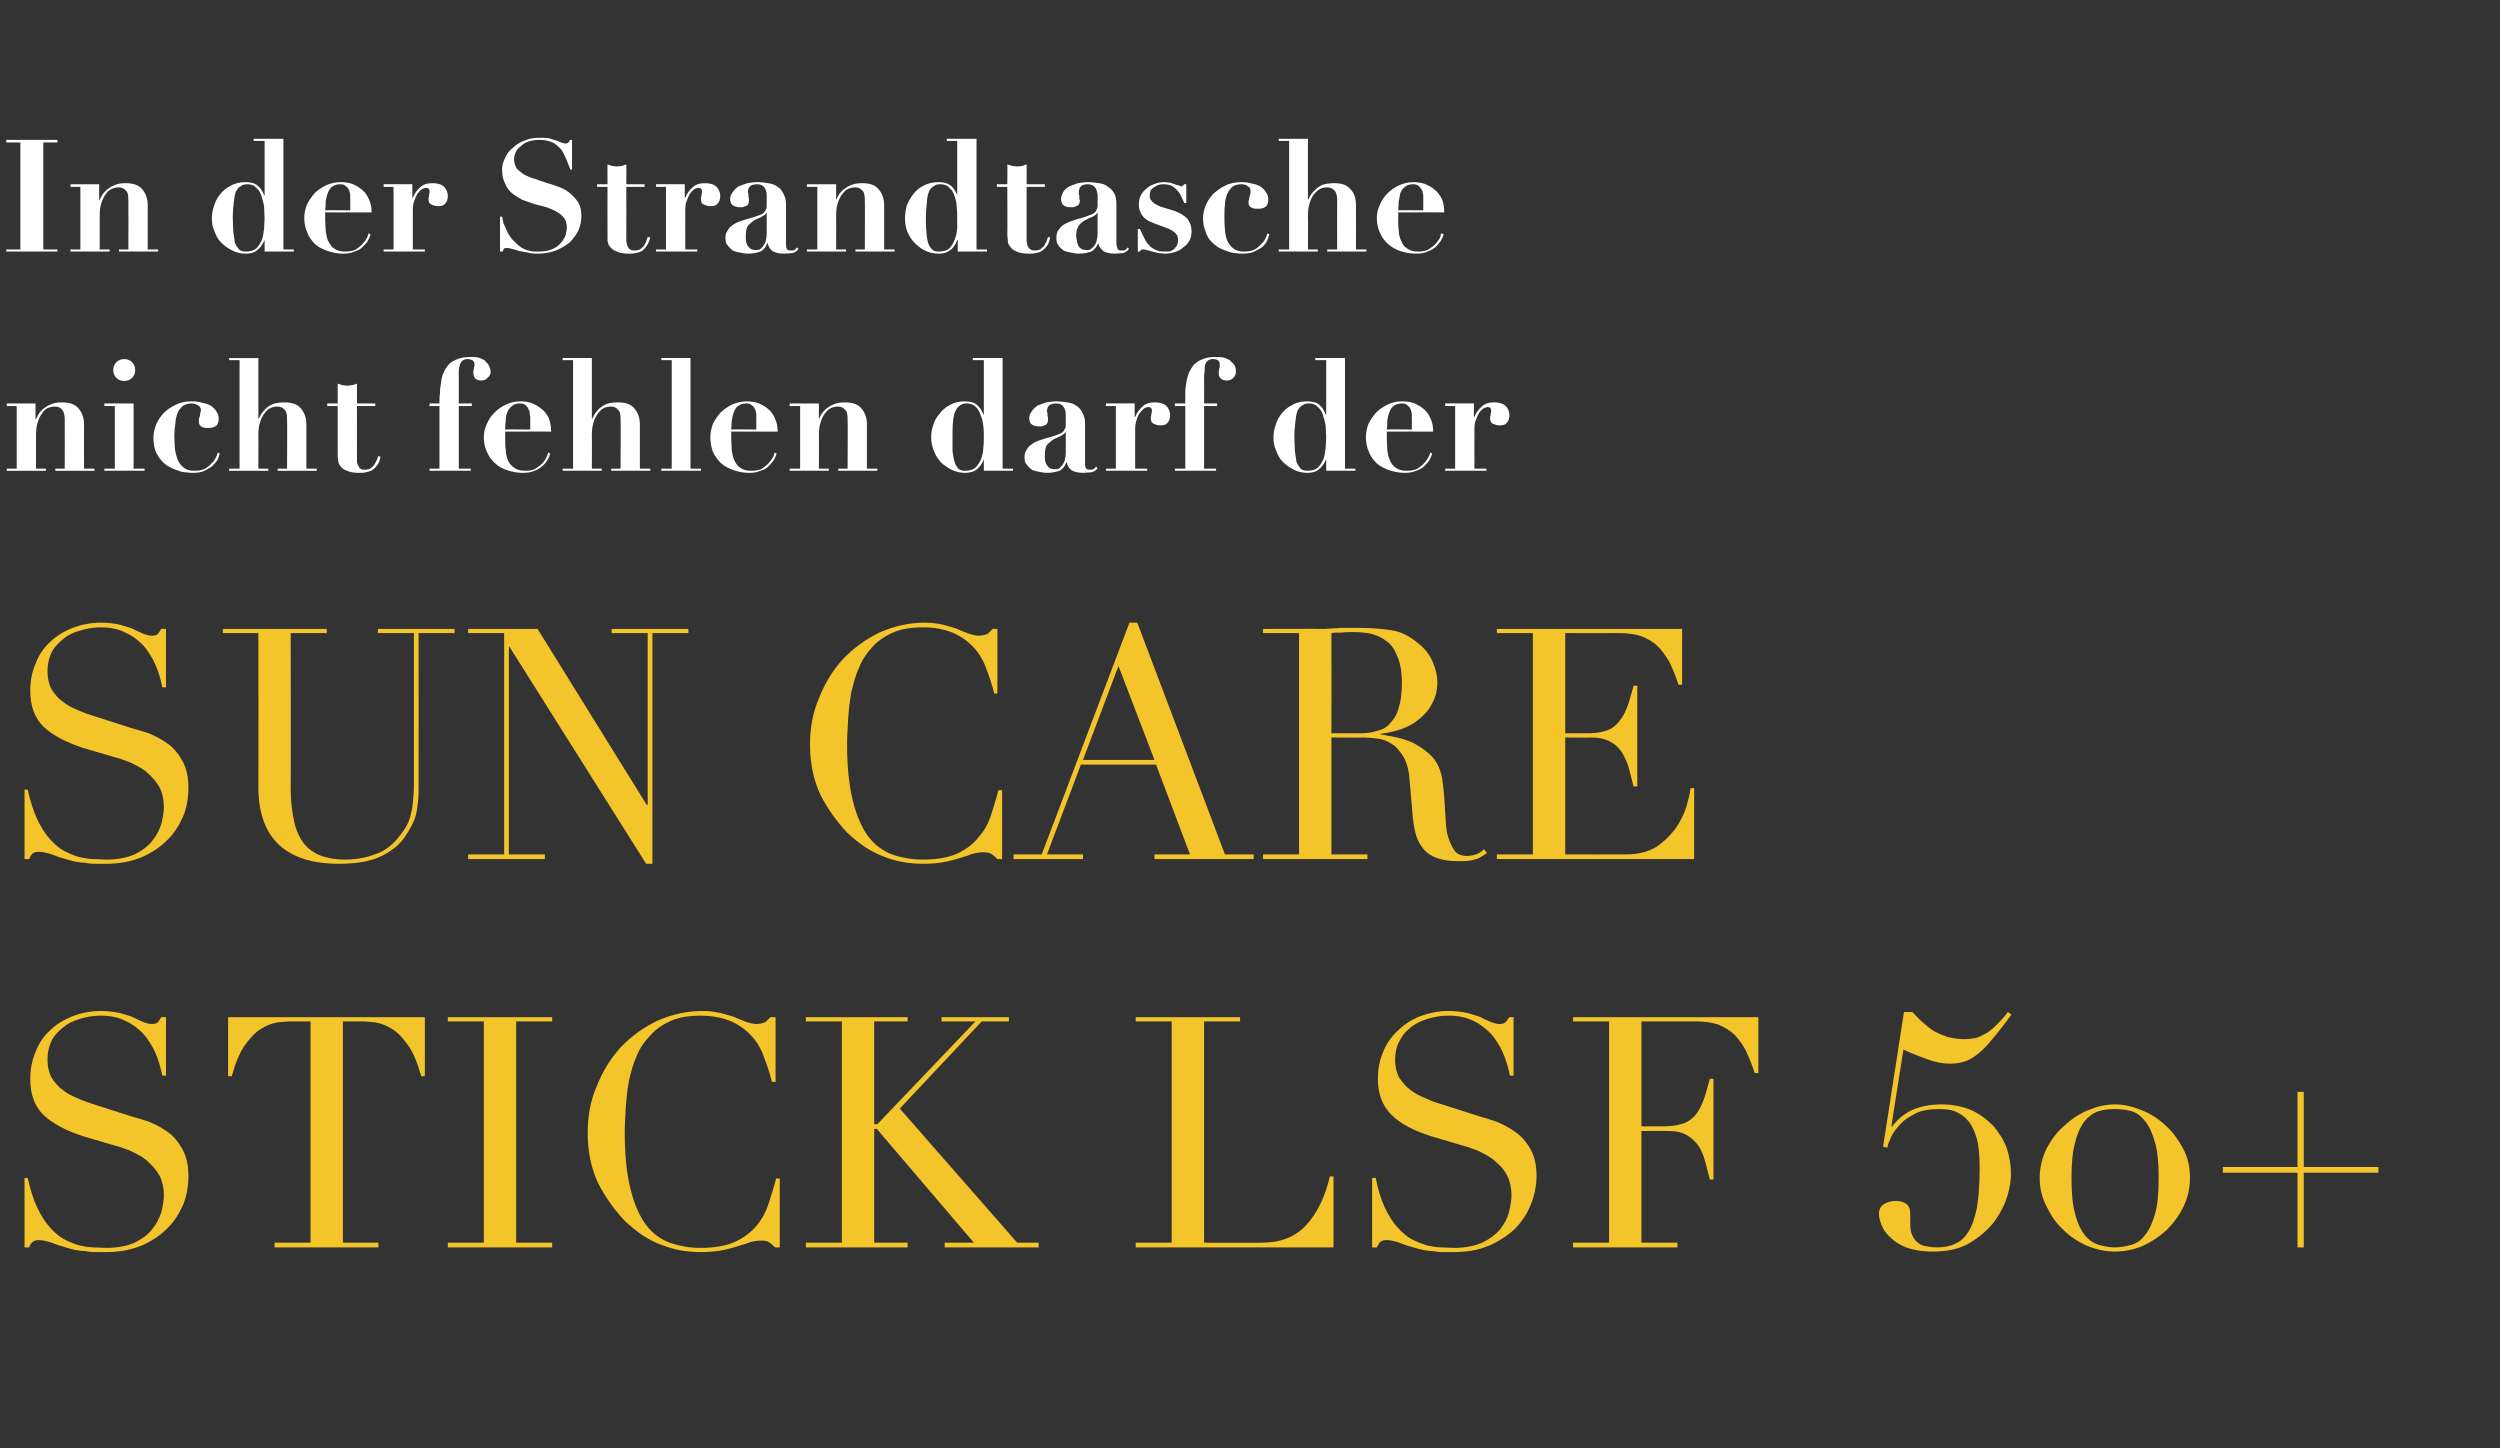
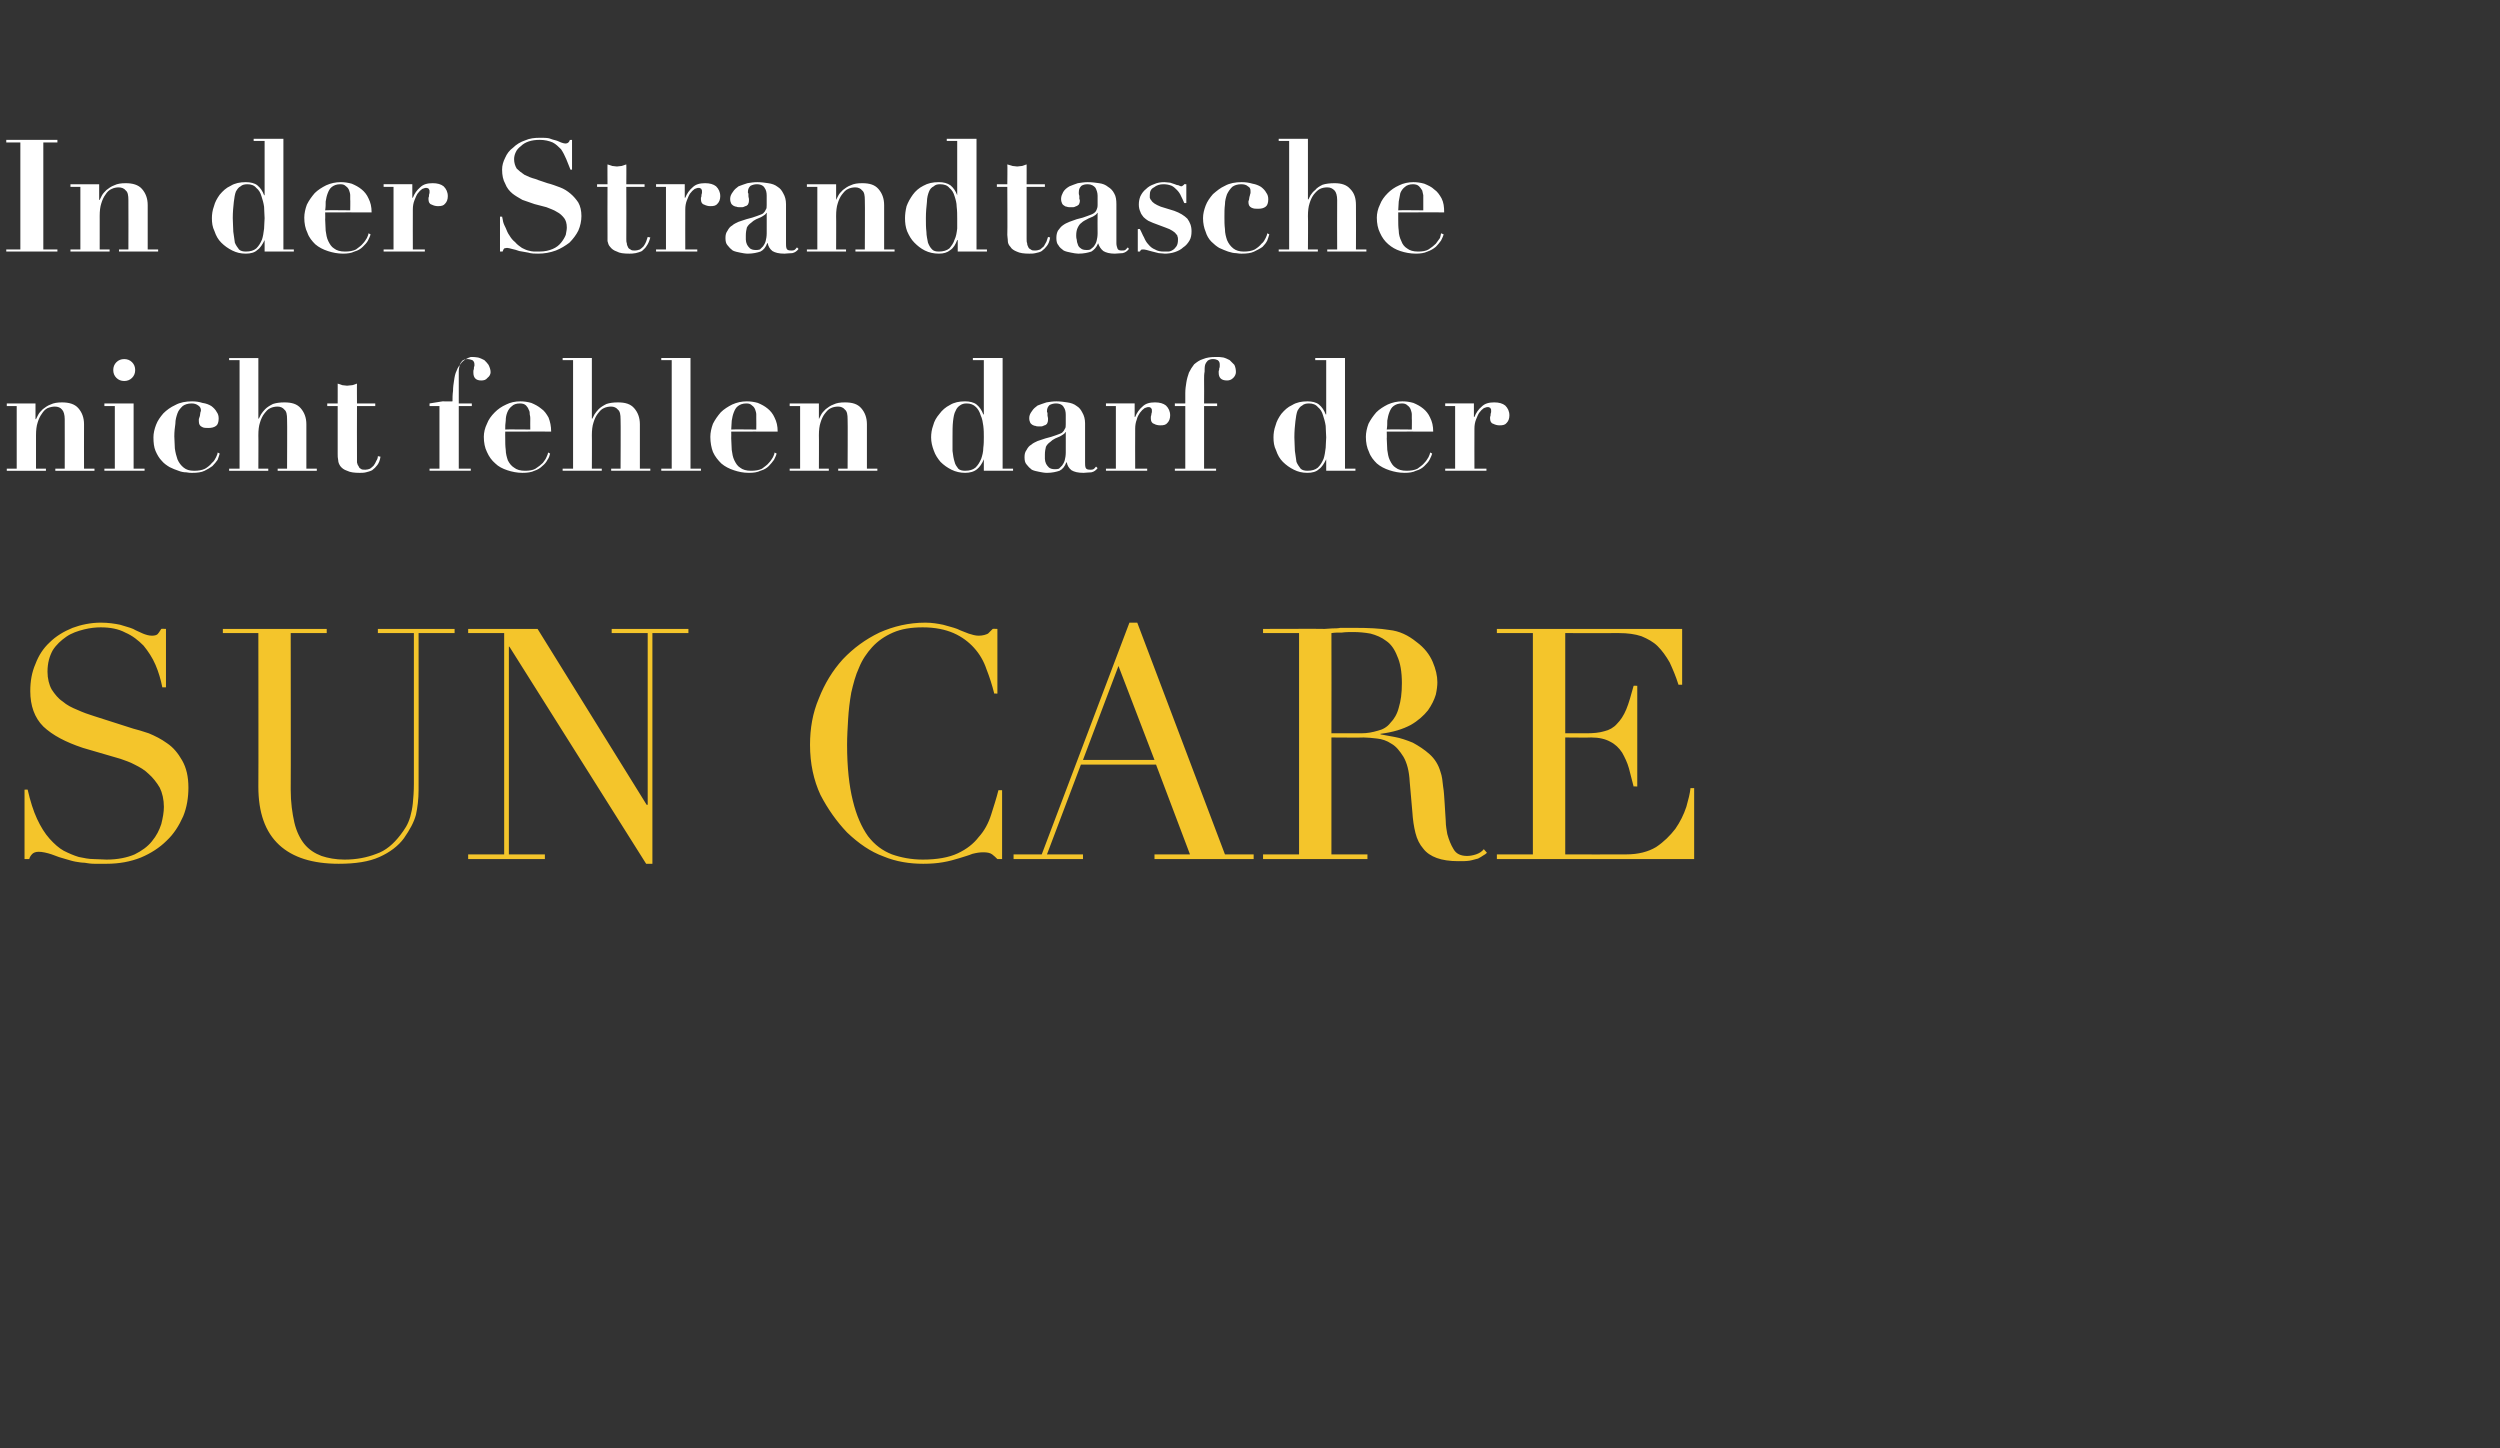
<svg xmlns="http://www.w3.org/2000/svg" version="1.1" width="479px" height="277.5px" viewBox="0 -1 479 277.5" style="top:-1px">
  <rect x="0" y="-1" width="479" height="277.5" fill="#333333" stroke="none" />
  <desc>In der Strandtasche nicht fehlen darf der sun care stick LSF 50+</desc>
  <defs />
  <g id="Polygon227429">
-     <path d="m4.7 224.7c0 0 .63-.03.6 0c.5 2.2 1.1 4.1 1.8 5.6c.7 1.5 1.5 2.8 2.4 3.8c.9 1 1.8 1.8 2.7 2.3c1 .5 1.9.9 2.9 1.2c1 .2 1.9.4 2.8.4c.9 0 1.7.1 2.5.1c2.2 0 4-.4 5.4-1c1.4-.7 2.5-1.5 3.3-2.5c.9-1.1 1.4-2.1 1.8-3.3c.3-1.2.5-2.3.5-3.3c0-1.4-.3-2.7-.8-3.7c-.6-1-1.3-1.9-2.1-2.6c-.8-.8-1.7-1.3-2.7-1.8c-.9-.5-1.9-.8-2.7-1.1c0 0-7.2-2.1-7.2-2.1c-3.3-1.1-5.8-2.4-7.6-4.1c-1.7-1.7-2.5-4-2.5-6.8c0-1.9.3-3.6 1-5.2c.6-1.6 1.5-3 2.7-4.1c1.2-1.2 2.7-2.1 4.4-2.8c1.6-.6 3.5-1 5.4-1c1.5 0 2.7.2 3.7.4c.9.3 1.8.5 2.5.8c.7.4 1.3.6 1.9.9c.5.2 1.1.4 1.7.4c.5 0 .9-.1 1.1-.3c.1-.1.4-.5.7-1c.04-.04.9 0 .9 0l0 11.2c0 0-.74-.02-.7 0c-.3-1.5-.7-2.9-1.3-4.3c-.6-1.4-1.4-2.6-2.3-3.7c-1-1-2.1-1.9-3.5-2.5c-1.3-.7-2.9-1-4.7-1c-.9 0-2 .1-3.2.4c-1.2.3-2.4.7-3.4 1.4c-1 .7-1.9 1.5-2.6 2.6c-.6 1.1-1 2.4-1 4.1c0 1.3.3 2.5.8 3.4c.6.9 1.2 1.7 2.1 2.3c.8.7 1.8 1.2 2.8 1.6c1.1.5 2.2.9 3.2 1.2c0 0 7.5 2.4 7.5 2.4c.8.2 1.8.5 3 .9c1.2.5 2.4 1.1 3.5 1.9c1.2.8 2.1 1.9 2.9 3.3c.8 1.4 1.2 3.1 1.2 5.2c0 1.9-.3 3.8-1 5.5c-.8 1.8-1.8 3.4-3.2 4.7c-1.3 1.3-3 2.4-4.9 3.2c-2 .8-4.2 1.2-6.6 1.2c-.9 0-1.6 0-2.3 0c-.7 0-1.3-.1-1.9-.2c-.5 0-1.1-.1-1.7-.2c-.6-.1-1.2-.3-1.9-.5c-.8-.2-1.7-.5-2.7-.9c-.9-.3-1.8-.5-2.5-.5c-.6 0-1 .2-1.2.4c-.3.3-.5.6-.6 1c-.02 0-.9 0-.9 0l0-13.3zm47.9 12.4l6.9 0l0-42.4c0 0-3.64.02-3.6 0c-.9 0-1.8.1-2.8.2c-1.1.2-2.1.6-3.2 1.3c-1 .6-2 1.7-3 3.1c-1 1.4-1.8 3.4-2.5 5.9c-.01 0-.7 0-.7 0l0-11.3l37.7 0l0 11.3c0 0-.68 0-.7 0c-.7-2.5-1.5-4.5-2.5-5.9c-1-1.4-2-2.5-3-3.1c-1.1-.7-2.1-1.1-3.2-1.3c-1-.1-1.9-.2-2.7-.2c-.05.02-3.6 0-3.6 0l0 42.4l6.8 0l0 .9l-19.9 0l0-.9zm33.2 0l6.9 0l0-42.4l-6.9 0l0-.8l20 0l0 .8l-6.9 0l0 42.4l6.9 0l0 .9l-20 0l0-.9zm63.6.9c0 0-.91 0-.9 0c-.3-.3-.6-.6-1-.9c-.4-.3-1-.4-1.7-.4c-.7 0-1.3.1-2.1.3c-.7.3-1.5.5-2.4.8c-1 .3-2 .6-3.2.8c-1.1.2-2.4.3-3.8.3c-2.6 0-5.1-.4-7.6-1.4c-2.5-.9-4.8-2.5-7-4.6c-2-2.1-3.7-4.5-5.1-7.2c-1.3-2.8-2-6-2-9.6c0-3.1.5-6.1 1.7-8.9c1.1-2.8 2.6-5.3 4.6-7.5c2-2.1 4.3-3.8 7-5.1c2.7-1.2 5.6-1.9 8.8-1.9c1.3 0 2.4.2 3.4.4c1 .3 1.9.5 2.7.8c.8.4 1.5.6 2.2.9c.6.2 1.3.4 1.9.4c.8 0 1.4-.2 1.8-.4c.3-.3.6-.6.9-.9c.02-.04 1 0 1 0l0 12.4c0 0-.73-.04-.7 0c-.4-1.6-.9-3.2-1.5-4.7c-.5-1.5-1.3-2.9-2.4-4.1c-1-1.1-2.3-2.1-3.9-2.8c-1.6-.7-3.6-1.1-5.9-1.1c-2.2 0-4.1.3-5.7 1c-1.5.7-2.9 1.6-3.9 2.8c-1.1 1.1-2 2.4-2.6 3.9c-.7 1.5-1.1 3.1-1.5 4.8c-.3 1.7-.5 3.4-.6 5.1c-.1 1.7-.2 3.3-.2 4.9c0 4.3.4 7.9 1.1 10.7c.7 2.9 1.7 5.1 2.9 6.8c1.3 1.7 2.8 2.8 4.6 3.5c1.8.6 3.7 1 5.9 1c2.7 0 5-.4 6.7-1.2c1.7-.8 3-1.8 4.1-3.1c1-1.2 1.8-2.7 2.3-4.3c.5-1.6 1-3.1 1.4-4.7c.04-.01.7 0 .7 0l0 13.2zm5-.9l6.9 0l0-42.4l-6.9 0l0-.8l19.5 0l0 .8l-6.4 0l0 19.7l.6 0l18.8-19.7l-6.5 0l0-.8l12.9 0l0 .8l-5.2 0l-15.7 16.7l22.5 25.7l4.1 0l0 .9l-18 0l0-.9l5.6 0l-18.6-21.8l-.5 0l0 21.8l6.4 0l0 .9l-19.5 0l0-.9zm63.2 0l6.9 0l0-42.4l-6.9 0l0-.8l20 0l0 .8l-6.9 0l0 42.4c0 0 11.03.03 11 0c3.7 0 6.5-1.1 8.6-3.4c2.1-2.3 3.6-5.4 4.5-9.3c.02.02.7 0 .7 0l0 13.6l-37.9 0l0-.9zm45.3-12.4c0 0 .66-.03.7 0c.4 2.2 1 4.1 1.7 5.6c.7 1.5 1.5 2.8 2.4 3.8c.9 1 1.8 1.8 2.7 2.3c1 .5 2 .9 2.9 1.2c1 .2 1.9.4 2.8.4c.9 0 1.7.1 2.5.1c2.2 0 4-.4 5.4-1c1.4-.7 2.5-1.5 3.4-2.5c.8-1.1 1.4-2.1 1.7-3.3c.3-1.2.5-2.3.5-3.3c0-1.4-.3-2.7-.8-3.7c-.5-1-1.2-1.9-2.1-2.6c-.8-.8-1.7-1.3-2.7-1.8c-.9-.5-1.8-.8-2.7-1.1c0 0-7.1-2.1-7.1-2.1c-3.4-1.1-5.9-2.4-7.6-4.1c-1.7-1.7-2.6-4-2.6-6.8c0-1.9.3-3.6 1-5.2c.6-1.6 1.6-3 2.8-4.1c1.2-1.2 2.6-2.1 4.3-2.8c1.7-.6 3.5-1 5.5-1c1.4 0 2.6.2 3.6.4c1 .3 1.8.5 2.5.8c.7.4 1.3.6 1.9.9c.6.2 1.1.4 1.7.4c.5 0 .9-.1 1.1-.3c.2-.1.4-.5.8-1c-.04-.04.8 0 .8 0l0 11.2c0 0-.71-.02-.7 0c-.3-1.5-.7-2.9-1.3-4.3c-.6-1.4-1.4-2.6-2.3-3.7c-1-1-2.1-1.9-3.4-2.5c-1.4-.7-3-1-4.7-1c-1 0-2.1.1-3.3.4c-1.2.3-2.3.7-3.4 1.4c-1 .7-1.9 1.5-2.5 2.6c-.7 1.1-1.1 2.4-1.1 4.1c0 1.3.3 2.5.8 3.4c.6.9 1.3 1.7 2.1 2.3c.9.7 1.8 1.2 2.9 1.6c1 .5 2.1.9 3.2 1.2c0 0 7.5 2.4 7.5 2.4c.8.2 1.7.5 2.9.9c1.2.5 2.4 1.1 3.5 1.9c1.2.8 2.2 1.9 3 3.3c.8 1.4 1.2 3.1 1.2 5.2c0 1.9-.4 3.8-1.1 5.5c-.7 1.8-1.8 3.4-3.1 4.7c-1.4 1.3-3.1 2.4-5 3.2c-1.9.8-4.1 1.2-6.6 1.2c-.8 0-1.6 0-2.3 0c-.6 0-1.3-.1-1.8-.2c-.6 0-1.2-.1-1.8-.2c-.5-.1-1.2-.3-1.9-.5c-.8-.2-1.7-.5-2.7-.9c-.9-.3-1.7-.5-2.4-.5c-.7 0-1.1.2-1.3.4c-.2.3-.4.6-.6 1c.01 0-.9 0-.9 0l0-13.3zm38.5 12.4l6.9 0l0-42.4l-6.9 0l0-.8l35.5 0l0 10.7c0 0-.68-.02-.7 0c-.5-1.6-1.1-3-1.7-4.3c-.6-1.2-1.4-2.2-2.2-3.1c-.9-.8-1.9-1.4-3.1-1.9c-1.2-.4-2.7-.6-4.4-.6c.01.02-10.3 0-10.3 0l0 20.1c0 0 4.05.01 4.1 0c1.3 0 2.5-.1 3.4-.4c1-.2 1.8-.7 2.5-1.4c.7-.6 1.2-1.6 1.7-2.7c.5-1.2.9-2.7 1.4-4.6c0 0 .7 0 .7 0l0 19.3c0 0-.7-.02-.7 0c-.3-1.2-.6-2.4-.9-3.5c-.3-1.1-.7-2.1-1.3-3c-.6-.8-1.3-1.5-2.2-2c-1-.6-2.2-.8-3.7-.8c.04-.02-5 0-5 0l0 21.4l6.9 0l0 .9l-20 0l0-.9zm63.4-44.2l-4 25.8c0 0 .78.2.8.2c.1-.6.4-1.3.8-2.2c.4-.8 1-1.6 1.8-2.4c.7-.8 1.7-1.4 2.9-2c1.2-.6 2.7-.8 4.5-.8c1.5 0 2.8.2 3.7.8c1 .5 1.8 1.3 2.4 2.3c.6 1 1 2.2 1.3 3.6c.2 1.4.3 2.9.3 4.7c0 2.9-.2 5.4-.5 7.4c-.4 1.9-.9 3.5-1.6 4.6c-.7 1.2-1.6 2-2.6 2.4c-1 .5-2.2.7-3.5.7c-.7 0-1.4-.1-2-.2c-.6-.1-1.2-.3-1.6-.7c-.5-.3-.8-.8-1.1-1.4c-.3-.6-.4-1.3-.4-2.2c0-.3 0-.6 0-1c0-.3 0-.7 0-.9c0-.9-.2-1.5-.7-1.9c-.5-.4-1.2-.6-2.1-.6c-.8 0-1.6.2-2.2.6c-.7.4-1 1-1 2c0 .5.2 1.2.5 2c.3.8.8 1.6 1.6 2.3c.8.8 1.8 1.5 3.1 2c1.4.5 3 .8 5.1.8c2.8 0 5.1-.5 7-1.6c1.9-1.1 3.5-2.5 4.7-4c1.2-1.6 2-3.2 2.6-5c.5-1.7.7-3.1.7-4.3c0-1.7-.3-3.3-.8-4.9c-.6-1.6-1.5-3-2.6-4.3c-1.2-1.2-2.5-2.2-4.2-3c-1.7-.7-3.6-1.1-5.7-1.1c-2.2 0-4.1.4-5.7 1.1c-1.6.8-2.8 1.8-3.8 3.2c.01-.03-.1-.2-.1-.2c0 0 2.28-14.64 2.3-14.6c1.7.8 3.3 1.4 4.7 1.9c1.4.5 2.8.8 4.2.8c1.2 0 2.4-.2 3.3-.6c1-.4 1.9-1.1 2.8-1.9c.9-.8 1.7-1.8 2.6-2.9c1-1.2 2-2.5 3.1-4c0 0-.7-.5-.7-.5c-.8 1.1-1.6 1.9-2.3 2.6c-.6.6-1.3 1.2-1.9 1.5c-.7.4-1.3.7-2 .9c-.7.1-1.4.2-2.2.2c-1.1 0-2.2-.2-3.1-.4c-.9-.3-1.8-.7-2.6-1.1c-.8-.5-1.5-1.1-2.2-1.7c-.7-.6-1.3-1.3-2-2c.02.03-1.6 0-1.6 0zm32.1 31.8c0-2.8.2-5.1.7-6.8c.4-1.8 1.1-3.1 1.8-4.1c.8-.9 1.7-1.6 2.7-1.9c1-.3 2.1-.4 3.1-.4c1.1 0 2.1.1 3.2.4c1 .3 1.9 1 2.6 1.9c.8 1 1.4 2.3 1.9 4.1c.5 1.7.7 4 .7 6.8c0 2.9-.2 5.2-.7 6.9c-.5 1.7-1.1 3.1-1.9 4c-.7 1-1.6 1.6-2.6 1.9c-1.1.3-2.1.5-3.2.5c-1 0-2.1-.2-3.1-.5c-1-.3-1.9-.9-2.7-1.9c-.7-.9-1.4-2.3-1.8-4c-.5-1.7-.7-4-.7-6.9zm-6.1 0c0 1.9.4 3.7 1.3 5.4c.8 1.7 1.8 3.2 3.2 4.5c1.3 1.3 2.8 2.3 4.6 3.1c1.7.7 3.5 1.1 5.3 1.1c1.9 0 3.7-.4 5.4-1.1c1.7-.8 3.2-1.8 4.6-3.1c1.3-1.3 2.4-2.8 3.2-4.5c.8-1.7 1.2-3.5 1.2-5.4c0-2-.4-3.9-1.3-5.6c-.9-1.7-2-3.2-3.3-4.4c-1.4-1.3-2.9-2.3-4.7-3c-1.7-.7-3.4-1.1-5.1-1.1c-1.7 0-3.4.4-5.1 1.1c-1.7.7-3.2 1.7-4.6 3c-1.4 1.2-2.5 2.7-3.4 4.4c-.8 1.7-1.3 3.6-1.3 5.6zm49.4-1l-14.3 0l0-1.1l14.3 0l0-14.4l1.2 0l0 14.4l14.3 0l0 1.1l-14.3 0l0 14.3l-1.2 0l0-14.3z" stroke="none" fill="#f4c52b" />
-   </g>
+     </g>
  <g id="Polygon227428">
    <path d="m4.7 150.3c0 0 .63-.03.6 0c.5 2.2 1.1 4.1 1.8 5.6c.7 1.5 1.5 2.8 2.4 3.8c.9 1 1.8 1.8 2.7 2.3c1 .5 1.9.9 2.9 1.2c1 .2 1.9.4 2.8.4c.9 0 1.7.1 2.5.1c2.2 0 4-.4 5.4-1c1.4-.7 2.5-1.5 3.3-2.5c.9-1.1 1.4-2.1 1.8-3.3c.3-1.2.5-2.3.5-3.3c0-1.4-.3-2.7-.8-3.7c-.6-1-1.3-1.9-2.1-2.6c-.8-.8-1.7-1.3-2.7-1.8c-.9-.5-1.9-.8-2.7-1.1c0 0-7.2-2.1-7.2-2.1c-3.3-1.1-5.8-2.4-7.6-4.1c-1.7-1.7-2.5-4-2.5-6.8c0-1.9.3-3.6 1-5.2c.6-1.6 1.5-3 2.7-4.1c1.2-1.2 2.7-2.1 4.4-2.8c1.6-.6 3.5-1 5.4-1c1.5 0 2.7.2 3.7.4c.9.3 1.8.5 2.5.8c.7.4 1.3.6 1.9.9c.5.2 1.1.4 1.7.4c.5 0 .9-.1 1.1-.3c.1-.1.4-.5.7-1c.04-.04.9 0 .9 0l0 11.2c0 0-.74-.02-.7 0c-.3-1.5-.7-2.9-1.3-4.3c-.6-1.4-1.4-2.6-2.3-3.7c-1-1-2.1-1.9-3.5-2.5c-1.3-.7-2.9-1-4.7-1c-.9 0-2 .1-3.2.4c-1.2.3-2.4.7-3.4 1.4c-1 .7-1.9 1.5-2.6 2.6c-.6 1.1-1 2.4-1 4.1c0 1.3.3 2.5.8 3.4c.6.9 1.2 1.7 2.1 2.3c.8.7 1.8 1.2 2.8 1.6c1.1.5 2.2.9 3.2 1.2c0 0 7.5 2.4 7.5 2.4c.8.2 1.8.5 3 .9c1.2.5 2.4 1.1 3.5 1.9c1.2.8 2.1 1.9 2.9 3.3c.8 1.4 1.2 3.1 1.2 5.2c0 1.9-.3 3.8-1 5.5c-.8 1.8-1.8 3.4-3.2 4.7c-1.3 1.3-3 2.4-4.9 3.2c-2 .8-4.2 1.2-6.6 1.2c-.9 0-1.6 0-2.3 0c-.7 0-1.3-.1-1.9-.2c-.5 0-1.1-.1-1.7-.2c-.6-.1-1.2-.3-1.9-.5c-.8-.2-1.7-.5-2.7-.9c-.9-.3-1.8-.5-2.5-.5c-.6 0-1 .2-1.2.4c-.3.3-.5.6-.6 1c-.02 0-.9 0-.9 0l0-13.3zm38-30.8l19.9 0l0 .8l-6.9 0c0 0 .04 29.97 0 30c0 2.5.3 4.5.7 6.3c.4 1.7 1.1 3.1 1.9 4.1c.9 1.1 2 1.8 3.3 2.3c1.2.4 2.7.7 4.4.7c2.3 0 4.3-.4 6.1-1.1c1.8-.6 3.3-1.9 4.6-3.6c.4-.5.8-1.1 1.1-1.6c.3-.5.6-1.2.8-1.9c.2-.7.4-1.6.5-2.6c.1-1 .2-2.3.2-3.7c0-.05 0-28.9 0-28.9l-6.9 0l0-.8l14.7 0l0 .8l-6.9 0c0 0 .03 30.09 0 30.1c0 1.7-.2 3.3-.5 4.7c-.4 1.5-1.2 2.9-2.3 4.5c-1.1 1.5-2.7 2.7-4.7 3.6c-2 .9-4.6 1.3-7.8 1.3c-5 0-8.8-1.2-11.4-3.6c-2.7-2.5-4-6.2-4-11.2c.04-.05 0-29.4 0-29.4l-6.8 0l0-.8zm47 43.2l6.9 0l0-42.4l-6.9 0l0-.8l13.3 0l20.9 33.7l.2 0l0-32.9l-6.9 0l0-.8l14.7 0l0 .8l-6.9 0l0 44.2l-1.2 0l-26.2-41.6l-.1 0l0 39.8l6.9 0l0 .9l-14.7 0l0-.9zm102.3.9c0 0-.92 0-.9 0c-.3-.3-.6-.6-1-.9c-.4-.3-1-.4-1.7-.4c-.7 0-1.3.1-2.1.3c-.7.3-1.5.5-2.4.8c-1 .3-2 .6-3.2.8c-1.1.2-2.4.3-3.8.3c-2.6 0-5.2-.4-7.6-1.4c-2.5-.9-4.8-2.5-7-4.6c-2-2.1-3.7-4.5-5.1-7.2c-1.3-2.8-2-6-2-9.6c0-3.1.5-6.1 1.7-8.9c1.1-2.8 2.6-5.3 4.6-7.5c2-2.1 4.3-3.8 7-5.1c2.7-1.2 5.6-1.9 8.8-1.9c1.3 0 2.4.2 3.4.4c1 .3 1.9.5 2.7.8c.8.4 1.5.6 2.2.9c.6.2 1.3.4 1.9.4c.8 0 1.4-.2 1.8-.4c.3-.3.6-.6.9-.9c.01-.04.9 0 .9 0l0 12.4c0 0-.64-.04-.6 0c-.4-1.6-.9-3.2-1.5-4.7c-.5-1.5-1.3-2.9-2.4-4.1c-1-1.1-2.3-2.1-3.9-2.8c-1.6-.7-3.6-1.1-5.9-1.1c-2.2 0-4.1.3-5.7 1c-1.6.7-2.9 1.6-4 2.8c-1 1.1-1.9 2.4-2.5 3.9c-.7 1.5-1.1 3.1-1.5 4.8c-.3 1.7-.5 3.4-.6 5.1c-.1 1.7-.2 3.3-.2 4.9c0 4.3.4 7.9 1.1 10.7c.7 2.9 1.7 5.1 2.9 6.8c1.3 1.7 2.8 2.8 4.6 3.5c1.7.6 3.7 1 5.9 1c2.7 0 5-.4 6.7-1.2c1.7-.8 3-1.8 4-3.1c1.1-1.2 1.9-2.7 2.4-4.3c.5-1.6 1-3.1 1.4-4.7c.03-.01.7 0 .7 0l0 13.2zm22.3-37l-6.8 18l13.7 0l-6.9-18zm-20.1 36.1l5.4 0l16.8-44.4l1.5 0l16.8 44.4l5.5 0l0 .9l-19 0l0-.9l6.8 0l-6.5-17.2l-14.4 0l-6.5 17.2l6.9 0l0 .9l-13.3 0l0-.9zm60.9-23.2c0 0 5.73-.02 5.7 0c1.2 0 2.2-.2 3.2-.5c.9-.2 1.8-.7 2.4-1.5c.7-.7 1.3-1.7 1.6-2.9c.4-1.3.6-2.8.6-4.7c0-2.2-.3-3.9-.9-5.2c-.5-1.3-1.2-2.3-2.1-2.9c-.9-.7-1.9-1.1-3-1.4c-1.1-.2-2.2-.3-3.3-.3c-.7 0-1.5 0-2.2.1c-.8 0-1.4 0-2 .1c.03.02 0 19.2 0 19.2zm-13.1 23.2l6.9 0l0-42.4l-6.9 0l0-.8c0 0 11.82-.04 11.8 0c.5 0 1-.1 1.5-.1c.5 0 1 0 1.5-.1c.5 0 1 0 1.5 0c.5 0 1 0 1.5 0c2.4 0 4.6.1 6.4.4c1.9.2 3.6 1 5.2 2.3c1.5 1.1 2.5 2.4 3.1 3.8c.6 1.4.9 2.7.9 3.9c0 .7-.1 1.5-.3 2.4c-.3 1-.8 2-1.5 3c-.8 1-1.9 2-3.3 2.8c-1.5.8-3.4 1.4-5.8 1.7c0 0 0 .1 0 .1c.6.1 1.5.3 2.7.5c1.1.2 2.3.6 3.5 1.1c1.1.6 2.2 1.3 3.2 2.2c1 .9 1.7 2 2.1 3.4c.3.8.4 1.8.5 2.8c.2 1.1.2 2.2.3 3.3c.1 1.1.1 2.2.2 3.2c0 1.1.2 1.9.3 2.6c.3 1.1.7 2.1 1.2 2.9c.5.9 1.4 1.3 2.6 1.3c.5 0 1.1-.1 1.7-.3c.6-.2 1.1-.5 1.5-1c0 0 .6.7.6.7c-.2.2-.5.4-.7.5c-.3.2-.6.4-1 .6c-.5.1-1 .3-1.6.4c-.6.1-1.3.1-2.2.1c-1.6 0-3-.2-4.1-.6c-1.1-.4-2-1-2.6-1.8c-.7-.8-1.2-1.8-1.5-3c-.3-1.2-.5-2.5-.6-4.1c0 0-.5-5.7-.5-5.7c-.1-2-.5-3.6-1.2-4.8c-.7-1.1-1.4-2-2.3-2.5c-.9-.6-1.8-.9-2.8-1c-.9-.1-1.8-.2-2.5-.2c.03.05-6.2 0-6.2 0l0 22.4l6.9 0l0 .9l-20 0l0-.9zm44.8 0l6.9 0l0-42.4l-6.9 0l0-.8l35.5 0l0 10.7c0 0-.71-.02-.7 0c-.5-1.6-1.1-3-1.7-4.3c-.7-1.2-1.4-2.2-2.3-3.1c-.8-.8-1.9-1.4-3.1-1.9c-1.2-.4-2.6-.6-4.3-.6c-.02.02-10.3 0-10.3 0l0 19.2c0 0 4.02-.02 4 0c1.4 0 2.5-.1 3.5-.4c.9-.2 1.8-.7 2.4-1.4c.7-.7 1.3-1.6 1.8-2.8c.5-1.2.9-2.7 1.4-4.5c-.03-.03.7 0 .7 0l0 19.3c0 0-.73-.05-.7 0c-.3-1.2-.6-2.4-.9-3.5c-.3-1.1-.8-2.1-1.3-3c-.6-.9-1.3-1.6-2.3-2.1c-.9-.5-2.1-.8-3.6-.8c.01.05-5 0-5 0l0 22.4c0 0 11.71.03 11.7 0c2.3 0 4.2-.5 5.7-1.4c1.5-1 2.7-2.2 3.7-3.5c.9-1.3 1.6-2.7 2.1-4.2c.4-1.4.7-2.6.8-3.6c.05.02.7 0 .7 0l0 13.6l-37.8 0l0-.9z" stroke="none" fill="#f4c52b" />
  </g>
  <g id="Polygon227427">
-     <path d="m1.3 88.8l0 .4l7.5 0l0-.4l-1.9 0c0 0 0-6.44 0-6.4c0-1 .1-1.8.3-2.4c.2-.7.5-1.3.8-1.7c.3-.5.7-.9 1.1-1.1c.5-.2 1-.3 1.4-.3c.6 0 1.1.2 1.4.6c.3.3.5 1 .5 1.8c.02 0 0 9.5 0 9.5l-1.8 0l0 .4l7.5 0l0-.4l-2 0c0 0-.02-8.48 0-8.5c0-1.3-.4-2.3-1.1-3.1c-.7-.8-1.8-1.1-3.1-1.1c-.9 0-1.6.1-2.2.4c-.6.2-1.1.6-1.5.9c-.4.4-.7.7-.9 1.1c-.2.4-.3.6-.4.8c0 .03-.1 0-.1 0l0-3l-5.5 0l0 .5l1.9 0l0 12l-1.9 0zm20.4-18.9c0 .6.2 1.1.6 1.5c.4.4.9.6 1.5.6c.6 0 1.1-.2 1.5-.6c.4-.4.6-.9.6-1.5c0-.6-.2-1.1-.6-1.5c-.4-.4-.9-.6-1.5-.6c-.6 0-1.1.2-1.5.6c-.4.4-.6.9-.6 1.5zm-1.7 6.4l0 .5l2 0l0 12l-2 0l0 .4l7.7 0l0-.4l-2.1 0l0-12.5l-5.6 0zm9.4 6.5c0 1 .1 1.9.4 2.6c.3.7.7 1.4 1.2 1.9c.4.5 1 .9 1.5 1.2c.6.3 1.1.5 1.7.7c.5.2 1 .3 1.5.3c.5.1.8.1 1.1.1c1 0 1.8-.1 2.4-.4c.6-.3 1.1-.6 1.5-.9c.4-.4.7-.8 1-1.2c.2-.5.3-.9.4-1.2c0 0-.4-.2-.4-.2c0 .2-.1.5-.3.9c-.2.4-.4.8-.8 1.1c-.3.4-.8.8-1.3 1.1c-.6.3-1.3.4-2.1.4c-.9 0-1.5-.2-2-.6c-.5-.4-.9-.9-1.2-1.6c-.2-.6-.4-1.3-.5-2.1c0-.8-.1-1.5-.1-2.3c0-.9.1-1.7.2-2.4c0-.8.2-1.4.4-2c.2-.6.6-1 1-1.4c.4-.3 1-.5 1.7-.5c.5 0 .9.1 1.3.4c.3.2.5.5.5.9c0 .1 0 .2-.1.4c0 .2-.1.5-.1.7c-.1.2-.1.4-.2.6c0 .2 0 .3 0 .4c0 .6.2.9.6 1.1c.3.2.8.2 1.2.2c.6 0 1.1-.1 1.5-.4c.3-.2.5-.7.5-1.4c0-.5-.1-.9-.4-1.3c-.2-.4-.6-.8-1-1.1c-.5-.3-1-.5-1.7-.6c-.6-.2-1.3-.3-2-.3c-1.2 0-2.3.2-3.2.7c-.9.4-1.7 1-2.3 1.6c-.6.7-1.1 1.4-1.4 2.2c-.3.8-.5 1.6-.5 2.4zm14.5 6l0 .4l7.5 0l0-.4l-1.9 0c0 0 .03-6.44 0-6.4c0-1 .1-1.8.3-2.4c.2-.7.5-1.3.8-1.7c.4-.5.7-.9 1.2-1.1c.4-.2.9-.3 1.4-.3c.5 0 1 .2 1.3.6c.4.3.5 1 .5 1.8c.05 0 0 9.5 0 9.5l-1.8 0l0 .4l7.5 0l0-.4l-2 0c0 0 .01-8.48 0-8.5c0-1.3-.4-2.3-1.1-3.1c-.7-.8-1.7-1.1-3.1-1.1c-.9 0-1.6.1-2.2.3c-.6.3-1.1.6-1.5 1c-.3.3-.6.7-.8 1c-.2.4-.3.6-.4.8c-.01.01-.1 0-.1 0l0-11.6l-5.6 0l0 .4l2 0l0 20.8l-2 0zm20.8-16.3c.01-.04 0 3.8 0 3.8l-2 0l0 .5l2 0c0 0 .01 9.19 0 9.2c0 .4 0 .7.1 1.2c0 .4.2.8.4 1.1c.3.4.7.7 1.3.9c.6.3 1.4.4 2.4.4c.4 0 .8 0 1.2-.1c.4-.1.8-.2 1.2-.4c.4-.3.7-.6 1-1c.3-.4.5-.9.6-1.6c0 0-.5-.1-.5-.1c0 .3-.1.6-.3.9c-.1.3-.3.6-.5.9c-.2.2-.4.4-.7.6c-.2.1-.6.2-.9.2c-.4 0-.7 0-.9-.2c-.2-.1-.3-.2-.4-.5c-.2-.2-.2-.4-.3-.7c0-.2 0-.5 0-.8c-.03 0 0-10 0-10l3.5 0l0-.5l-3.5 0c0 0-.03-3.84 0-3.8c-.3.1-.6.2-.9.3c-.4 0-.7.1-1 .1c-.3 0-.6-.1-.9-.1c-.3-.1-.6-.2-.9-.3zm17.6 3.8l0 .5l1.9 0l0 12l-1.9 0l0 .4l7.9 0l0-.4l-2.3 0l0-12l2.5 0l0-.5l-2.5 0c0 0 0-4.62 0-4.6c0-.5 0-1 0-1.5c0-.5.1-.9.2-1.3c.1-.3.3-.6.5-.8c.3-.2.6-.3 1-.3c.3 0 .6.1.9.2c.3.2.4.5.4.8c0 .1 0 .2 0 .3c-.1.2-.1.3-.1.5c0 .2-.1.3-.1.5c0 .1 0 .2 0 .3c0 1 .5 1.5 1.5 1.5c.5 0 .9-.1 1.2-.5c.4-.3.6-.7.6-1.1c0-.5-.2-1-.4-1.4c-.2-.3-.5-.6-.8-.9c-.4-.2-.8-.4-1.2-.5c-.5-.1-.9-.1-1.4-.1c-1 0-1.8.1-2.5.4c-.7.2-1.3.6-1.7 1c-.4.5-.8 1-1 1.6c-.3.6-.4 1.2-.5 1.9c-.1.6-.2 1.3-.2 2c-.1.7-.1 1.4-.1 2c.04.03-1.9 0-1.9 0zm19.3 5c0 0-4.82-.05-4.8 0c0-.6 0-1.1.1-1.7c0-.6.1-1.1.3-1.6c.2-.5.5-.9.9-1.2c.3-.3.8-.5 1.5-.5c.5 0 .9.1 1.2.4c.2.2.4.5.5.8c.2.3.2.6.2.9c.1.4.1.6.1.8c-.02.04 0 2.1 0 2.1zm-4.8.4c0 0 8.83-.03 8.8 0c0-1.1-.2-1.9-.5-2.7c-.4-.7-.8-1.3-1.4-1.7c-.6-.5-1.2-.8-1.9-1.1c-.7-.2-1.4-.3-2.1-.3c-1 0-1.9.2-2.7.6c-.9.4-1.6.9-2.2 1.5c-.7.7-1.2 1.4-1.5 2.2c-.4.8-.6 1.7-.6 2.5c0 1.1.2 2.1.6 2.9c.4.9.9 1.6 1.6 2.2c.6.6 1.4 1 2.3 1.3c.9.3 1.9.5 2.9.5c.9 0 1.7-.1 2.3-.4c.6-.2 1.1-.5 1.5-.9c.5-.4.8-.8 1-1.2c.3-.4.4-.8.5-1.2c0 0-.4-.2-.4-.2c0 .2-.1.5-.3.9c-.1.3-.4.7-.7 1.1c-.4.4-.8.7-1.4 1.1c-.5.3-1.2.4-2 .4c-.9 0-1.6-.2-2.1-.6c-.5-.3-.9-.8-1.2-1.4c-.2-.6-.4-1.3-.4-2c-.1-.7-.1-1.5-.1-2.2c-.02.02 0-1.3 0-1.3zm11 7.1l0 .4l7.5 0l0-.4l-1.9 0c0 0 .03-6.44 0-6.4c0-1 .1-1.8.3-2.4c.2-.7.5-1.3.8-1.7c.4-.5.7-.9 1.2-1.1c.4-.2.9-.3 1.4-.3c.5 0 1 .2 1.3.6c.4.3.5 1 .5 1.8c.05 0 0 9.5 0 9.5l-1.8 0l0 .4l7.5 0l0-.4l-2 0c0 0 .01-8.48 0-8.5c0-1.3-.4-2.3-1.1-3.1c-.7-.8-1.7-1.1-3.1-1.1c-.9 0-1.6.1-2.2.3c-.6.3-1.1.6-1.5 1c-.3.3-.6.7-.8 1c-.2.4-.3.6-.4.8c-.01.01-.1 0-.1 0l0-11.6l-5.6 0l0 .4l2 0l0 20.8l-2 0zm18.9-21.2l0 .4l2 0l0 20.8l-2 0l0 .4l7.6 0l0-.4l-2 0l0-21.2l-5.6 0zm18.2 13.7c0 0-4.77-.05-4.8 0c0-.6.1-1.1.1-1.7c.1-.6.2-1.1.4-1.6c.2-.5.4-.9.8-1.2c.4-.3.9-.5 1.6-.5c.5 0 .8.1 1.1.4c.3.2.5.5.6.8c.1.3.2.6.2.9c0 .4 0 .6 0 .8c.03.04 0 2.1 0 2.1zm-4.8.4c0 0 8.88-.03 8.9 0c0-1.1-.2-1.9-.6-2.7c-.3-.7-.8-1.3-1.3-1.7c-.6-.5-1.2-.8-1.9-1.1c-.7-.2-1.4-.3-2.1-.3c-1 0-1.9.2-2.8.6c-.8.4-1.6.9-2.2 1.5c-.6.7-1.1 1.4-1.5 2.2c-.3.8-.5 1.7-.5 2.5c0 1.1.2 2.1.5 2.9c.4.9 1 1.6 1.6 2.2c.7.6 1.5 1 2.4 1.3c.9.3 1.8.5 2.9.5c.9 0 1.6-.1 2.2-.4c.7-.2 1.2-.5 1.6-.9c.4-.4.7-.8 1-1.2c.2-.4.4-.8.5-1.2c0 0-.4-.2-.4-.2c0 .2-.1.5-.3.9c-.2.3-.4.7-.8 1.1c-.3.4-.8.7-1.3 1.1c-.6.3-1.3.4-2.1.4c-.9 0-1.6-.2-2.1-.6c-.5-.3-.8-.8-1.1-1.4c-.3-.6-.4-1.3-.5-2c0-.7-.1-1.5-.1-2.2c.03.02 0-1.3 0-1.3zm11.2 7.1l0 .4l7.5 0l0-.4l-1.9 0c0 0 .03-6.44 0-6.4c0-1 .1-1.8.3-2.4c.2-.7.5-1.3.8-1.7c.4-.5.7-.9 1.2-1.1c.4-.2.9-.3 1.4-.3c.5 0 1 .2 1.3.6c.4.3.5 1 .5 1.8c.05 0 0 9.5 0 9.5l-1.8 0l0 .4l7.5 0l0-.4l-2 0c0 0 .01-8.48 0-8.5c0-1.3-.4-2.3-1.1-3.1c-.7-.8-1.7-1.1-3.1-1.1c-.9 0-1.6.1-2.2.4c-.6.2-1.1.6-1.5.9c-.4.4-.7.7-.9 1.1c-.2.4-.3.6-.4.8c.03.03 0 0 0 0l0-3l-5.6 0l0 .5l2 0l0 12l-2 0zm37.2-6c0 .6 0 1.3-.1 2c0 .8-.2 1.5-.4 2.1c-.3.7-.6 1.2-1.1 1.7c-.5.4-1.1.6-2 .6c-.5 0-1-.1-1.3-.4c-.3-.4-.6-.8-.7-1.3c-.2-.6-.3-1.3-.4-2.1c0-.8 0-1.6 0-2.6c0-1.2 0-2.2.1-3.1c.1-.8.2-1.5.5-2c.2-.5.5-.8.8-1c.4-.3.8-.4 1.3-.4c.7 0 1.3.2 1.8.7c.4.4.7.9.9 1.6c.3.6.4 1.3.5 2c.1.8.1 1.5.1 2.2zm3.6 6l0-21.2l-5.7 0l0 .4l2.1 0l0 10.4c0 0-.07.03-.1 0c-.3-.8-.7-1.4-1.3-1.9c-.5-.4-1.3-.6-2.2-.6c-1.1 0-2.1.2-2.9.7c-.8.4-1.5 1-2 1.7c-.6.7-1 1.4-1.2 2.2c-.3.8-.4 1.6-.4 2.3c0 .9.2 1.7.5 2.5c.3.9.8 1.6 1.3 2.2c.6.6 1.3 1.1 2.1 1.5c.8.4 1.7.6 2.6.6c.9 0 1.7-.2 2.3-.7c.5-.4 1-1.1 1.3-1.9c-.01-.02 0 0 0 0l0 2.2l5.6 0l0-.4l-2 0zm12.1-7c0 0 .01 3.92 0 3.9c0 .6-.1 1.1-.2 1.5c-.1.4-.3.7-.5 1c-.2.2-.4.4-.6.6c-.3.1-.5.1-.8.1c-.5 0-.8-.1-1.1-.3c-.2-.2-.4-.4-.6-.8c-.1-.2-.2-.6-.2-.9c0-.3 0-.6 0-.8c0-.6.1-1.1.2-1.5c.2-.4.5-.7.8-.9c.3-.3.6-.5 1-.7c.4-.2.8-.3 1.1-.5c.3-.2.5-.3.6-.4c.1-.1.2-.2.2-.3c.05-.04.1 0 .1 0zm6.1 6.9c0 0-.3-.3-.3-.3c-.2.2-.3.4-.5.5c-.2.1-.4.1-.6.1c-.5 0-.8-.1-.9-.4c-.1-.3-.1-.6-.1-1c0 0 0-7.5 0-7.5c0-.8-.2-1.5-.5-2c-.3-.6-.6-1-1.1-1.3c-.5-.4-1.1-.6-1.8-.7c-.6-.1-1.4-.2-2.1-.2c-.7 0-1.3.1-1.9.2c-.6.2-1.2.4-1.7.6c-.4.3-.8.6-1.1 1.1c-.3.4-.5.8-.5 1.3c0 .4.1.7.2.9c.1.2.3.3.4.4c.2.1.4.2.6.2c.2.1.4.1.6.1c.1 0 .3 0 .5 0c.2 0 .4-.1.6-.2c.2 0 .4-.2.5-.3c.1-.2.2-.4.2-.8c0 0 0-.1 0-.3c0-.1-.1-.3-.1-.5c0-.2 0-.3 0-.5c-.1-.1-.1-.2-.1-.3c0-.6.2-.9.5-1.2c.4-.2.8-.3 1.2-.3c.8 0 1.3.3 1.5.7c.3.4.4.9.4 1.5c0 0 0 1.8 0 1.8c0 .4 0 .7-.2.9c-.1.3-.3.5-.5.7c-.3.2-.7.3-1.2.5c-.5.2-1.2.4-2 .6c-.5.2-1 .3-1.5.5c-.4.2-.9.4-1.2.7c-.4.2-.7.6-.9 1c-.3.4-.4.8-.4 1.4c0 .6.1 1.1.4 1.4c.3.4.6.7 1 1c.4.2.9.3 1.4.4c.5.1 1 .2 1.5.2c1 0 1.8-.2 2.4-.4c.6-.3 1-.8 1.3-1.6c0 0 .1 0 .1 0c.1.6.4 1.1.9 1.5c.5.3 1.2.5 2.3.5c.4 0 .9-.1 1.5-.1c.5-.1.9-.4 1.2-.8zm1.6-12.4l0 .5l1.9 0l0 12l-1.9 0l0 .4l7.9 0l0-.4l-2.3 0c0 0-.03-7.7 0-7.7c0-.6.1-1.2.3-1.7c.1-.5.4-1 .6-1.3c.3-.4.6-.7.9-.9c.3-.1.5-.2.7-.2c.2 0 .3 0 .4.1c.1 0 .2.1.2.2c.1.1.1.2.1.4c0 0 0 .1 0 .2c0 .2-.1.3-.1.5c0 .2-.1.3-.1.5c0 .1 0 .2 0 .3c0 .5.2.9.6 1c.3.2.8.3 1.2.3c.7 0 1.1-.1 1.4-.5c.3-.3.5-.8.5-1.4c0-.8-.3-1.4-.8-1.9c-.5-.4-1.2-.6-2.1-.6c-1 0-1.8.2-2.4.8c-.6.5-1.1 1.2-1.4 2c-.03-.05-.1 0-.1 0l0-2.6l-5.5 0zm13.2 0l0 .5l2 0l0 12l-2 0l0 .4l7.9 0l0-.4l-2.3 0l0-12l2.5 0l0-.5l-2.5 0c0 0 .03-4.62 0-4.6c0-.5 0-1 .1-1.5c0-.5 0-.9.1-1.3c.1-.3.3-.6.5-.8c.3-.2.6-.3 1-.3c.4 0 .7.1.9.2c.3.2.4.5.4.8c0 .1 0 .2 0 .3c0 .2 0 .3-.1.5c0 .2 0 .3-.1.5c0 .1 0 .2 0 .3c0 1 .5 1.5 1.6 1.5c.4 0 .8-.1 1.2-.5c.3-.3.5-.7.5-1.1c0-.5-.1-1-.3-1.4c-.3-.3-.6-.6-.9-.9c-.4-.2-.8-.4-1.2-.5c-.5-.1-.9-.1-1.4-.1c-1 0-1.8.1-2.5.4c-.7.2-1.2.6-1.7 1c-.4.5-.7 1-1 1.6c-.2.6-.4 1.2-.5 1.9c-.1.6-.2 1.3-.2 2c0 .7 0 1.4 0 2c-.03.03-2 0-2 0zm29 6.5c0 .6-.1 1.3-.1 2c-.1.8-.2 1.5-.4 2.1c-.3.7-.6 1.2-1.1 1.7c-.5.4-1.1.6-2 .6c-.5 0-1-.1-1.3-.4c-.3-.4-.6-.8-.8-1.3c-.1-.6-.2-1.3-.3-2.1c0-.8-.1-1.6-.1-2.6c0-1.2.1-2.2.2-3.1c.1-.8.2-1.5.4-2c.3-.5.5-.8.9-1c.3-.3.8-.4 1.3-.4c.7 0 1.3.2 1.7.7c.5.4.8.9 1 1.6c.2.6.4 1.3.5 2c0 .8.1 1.5.1 2.2zm3.6 6l0-21.2l-5.7 0l0 .4l2.1 0l0 10.4c0 0-.09.03-.1 0c-.3-.8-.7-1.4-1.3-1.9c-.5-.4-1.3-.6-2.2-.6c-1.1 0-2.1.2-2.9.7c-.9.4-1.5 1-2.1 1.7c-.5.7-.9 1.4-1.1 2.2c-.3.8-.4 1.6-.4 2.3c0 .9.1 1.7.5 2.5c.3.9.7 1.6 1.3 2.2c.6.6 1.3 1.1 2.1 1.5c.8.4 1.6.6 2.6.6c.9 0 1.7-.2 2.2-.7c.6-.4 1-1.1 1.4-1.9c-.03-.02 0 0 0 0l0 2.2l5.6 0l0-.4l-2 0zm12.8-7.5c0 0-4.76-.05-4.8 0c.1-.6.1-1.1.1-1.7c.1-.6.2-1.1.4-1.6c.2-.5.4-.9.8-1.2c.4-.3.9-.5 1.6-.5c.5 0 .8.1 1.1.4c.3.2.5.5.6.8c.1.3.2.6.2.9c0 .4 0 .6 0 .8c.04.04 0 2.1 0 2.1zm-4.8.4c0 0 8.89-.03 8.9 0c0-1.1-.2-1.9-.6-2.7c-.3-.7-.8-1.3-1.3-1.7c-.6-.5-1.2-.8-1.9-1.1c-.7-.2-1.4-.3-2.1-.3c-1 0-1.9.2-2.8.6c-.8.4-1.6.9-2.2 1.5c-.6.7-1.1 1.4-1.5 2.2c-.3.8-.5 1.7-.5 2.5c0 1.1.2 2.1.6 2.9c.3.9.9 1.6 1.5 2.2c.7.6 1.5 1 2.4 1.3c.9.3 1.9.5 2.9.5c.9 0 1.6-.1 2.2-.4c.7-.2 1.2-.5 1.6-.9c.4-.4.8-.8 1-1.2c.2-.4.4-.8.5-1.2c0 0-.4-.2-.4-.2c0 .2-.1.5-.3.9c-.2.3-.4.7-.8 1.1c-.3.4-.8.7-1.3 1.1c-.6.3-1.3.4-2.1.4c-.9 0-1.6-.2-2.1-.6c-.5-.3-.8-.8-1.1-1.4c-.3-.6-.4-1.3-.5-2c0-.7-.1-1.5-.1-2.2c.04.02 0-1.3 0-1.3zm11.2-5.4l0 .5l1.9 0l0 12l-1.9 0l0 .4l7.9 0l0-.4l-2.3 0c0 0-.02-7.7 0-7.7c0-.6.1-1.2.3-1.7c.2-.5.4-1 .6-1.3c.3-.4.6-.7.9-.9c.3-.1.5-.2.7-.2c.2 0 .3 0 .4.1c.1 0 .2.1.2.2c.1.1.1.2.1.4c0 0 0 .1 0 .2c0 .2-.1.3-.1.5c0 .2 0 .3-.1.5c0 .1 0 .2 0 .3c0 .5.2.9.6 1c.4.2.8.3 1.2.3c.7 0 1.1-.1 1.4-.5c.3-.3.5-.8.5-1.4c0-.8-.3-1.4-.8-1.9c-.5-.4-1.2-.6-2.1-.6c-1 0-1.8.2-2.4.8c-.6.5-1.1 1.2-1.4 2c-.02-.05-.1 0-.1 0l0-2.6l-5.5 0z" stroke="none" fill="#fff" />
+     <path d="m1.3 88.8l0 .4l7.5 0l0-.4l-1.9 0c0 0 0-6.44 0-6.4c0-1 .1-1.8.3-2.4c.2-.7.5-1.3.8-1.7c.3-.5.7-.9 1.1-1.1c.5-.2 1-.3 1.4-.3c.6 0 1.1.2 1.4.6c.3.3.5 1 .5 1.8c.02 0 0 9.5 0 9.5l-1.8 0l0 .4l7.5 0l0-.4l-2 0c0 0-.02-8.48 0-8.5c0-1.3-.4-2.3-1.1-3.1c-.7-.8-1.8-1.1-3.1-1.1c-.9 0-1.6.1-2.2.4c-.6.2-1.1.6-1.5.9c-.4.4-.7.7-.9 1.1c-.2.4-.3.6-.4.8c0 .03-.1 0-.1 0l0-3l-5.5 0l0 .5l1.9 0l0 12l-1.9 0zm20.4-18.9c0 .6.2 1.1.6 1.5c.4.4.9.6 1.5.6c.6 0 1.1-.2 1.5-.6c.4-.4.6-.9.6-1.5c0-.6-.2-1.1-.6-1.5c-.4-.4-.9-.6-1.5-.6c-.6 0-1.1.2-1.5.6c-.4.4-.6.9-.6 1.5zm-1.7 6.4l0 .5l2 0l0 12l-2 0l0 .4l7.7 0l0-.4l-2.1 0l0-12.5l-5.6 0zm9.4 6.5c0 1 .1 1.9.4 2.6c.3.7.7 1.4 1.2 1.9c.4.5 1 .9 1.5 1.2c.6.3 1.1.5 1.7.7c.5.2 1 .3 1.5.3c.5.1.8.1 1.1.1c1 0 1.8-.1 2.4-.4c.6-.3 1.1-.6 1.5-.9c.4-.4.7-.8 1-1.2c.2-.5.3-.9.4-1.2c0 0-.4-.2-.4-.2c0 .2-.1.5-.3.9c-.2.4-.4.8-.8 1.1c-.3.4-.8.8-1.3 1.1c-.6.3-1.3.4-2.1.4c-.9 0-1.5-.2-2-.6c-.5-.4-.9-.9-1.2-1.6c-.2-.6-.4-1.3-.5-2.1c0-.8-.1-1.5-.1-2.3c0-.9.1-1.7.2-2.4c0-.8.2-1.4.4-2c.2-.6.6-1 1-1.4c.4-.3 1-.5 1.7-.5c.5 0 .9.1 1.3.4c.3.2.5.5.5.9c0 .1 0 .2-.1.4c0 .2-.1.5-.1.7c-.1.2-.1.4-.2.6c0 .2 0 .3 0 .4c0 .6.2.9.6 1.1c.3.2.8.2 1.2.2c.6 0 1.1-.1 1.5-.4c.3-.2.5-.7.5-1.4c0-.5-.1-.9-.4-1.3c-.2-.4-.6-.8-1-1.1c-.5-.3-1-.5-1.7-.6c-.6-.2-1.3-.3-2-.3c-1.2 0-2.3.2-3.2.7c-.9.4-1.7 1-2.3 1.6c-.6.7-1.1 1.4-1.4 2.2c-.3.8-.5 1.6-.5 2.4zm14.5 6l0 .4l7.5 0l0-.4l-1.9 0c0 0 .03-6.44 0-6.4c0-1 .1-1.8.3-2.4c.2-.7.5-1.3.8-1.7c.4-.5.7-.9 1.2-1.1c.4-.2.9-.3 1.4-.3c.5 0 1 .2 1.3.6c.4.3.5 1 .5 1.8c.05 0 0 9.5 0 9.5l-1.8 0l0 .4l7.5 0l0-.4l-2 0c0 0 .01-8.48 0-8.5c0-1.3-.4-2.3-1.1-3.1c-.7-.8-1.7-1.1-3.1-1.1c-.9 0-1.6.1-2.2.3c-.6.3-1.1.6-1.5 1c-.3.3-.6.7-.8 1c-.2.4-.3.6-.4.8c-.01.01-.1 0-.1 0l0-11.6l-5.6 0l0 .4l2 0l0 20.8l-2 0zm20.8-16.3c.01-.04 0 3.8 0 3.8l-2 0l0 .5l2 0c0 0 .01 9.19 0 9.2c0 .4 0 .7.1 1.2c0 .4.2.8.4 1.1c.3.4.7.7 1.3.9c.6.3 1.4.4 2.4.4c.4 0 .8 0 1.2-.1c.4-.1.8-.2 1.2-.4c.4-.3.7-.6 1-1c.3-.4.5-.9.6-1.6c0 0-.5-.1-.5-.1c0 .3-.1.6-.3.9c-.1.3-.3.6-.5.9c-.2.2-.4.4-.7.6c-.2.1-.6.2-.9.2c-.4 0-.7 0-.9-.2c-.2-.1-.3-.2-.4-.5c-.2-.2-.2-.4-.3-.7c0-.2 0-.5 0-.8c-.03 0 0-10 0-10l3.5 0l0-.5l-3.5 0c0 0-.03-3.84 0-3.8c-.3.1-.6.2-.9.3c-.4 0-.7.1-1 .1c-.3 0-.6-.1-.9-.1c-.3-.1-.6-.2-.9-.3zm17.6 3.8l0 .5l1.9 0l0 12l-1.9 0l0 .4l7.9 0l0-.4l-2.3 0l0-12l2.5 0l0-.5l-2.5 0c0 0 0-4.62 0-4.6c0-.5 0-1 0-1.5c0-.5.1-.9.2-1.3c.1-.3.3-.6.5-.8c.3-.2.6-.3 1-.3c.3 0 .6.1.9.2c.3.2.4.5.4.8c0 .1 0 .2 0 .3c-.1.2-.1.3-.1.5c0 .2-.1.3-.1.5c0 .1 0 .2 0 .3c0 1 .5 1.5 1.5 1.5c.5 0 .9-.1 1.2-.5c.4-.3.6-.7.6-1.1c0-.5-.2-1-.4-1.4c-.2-.3-.5-.6-.8-.9c-.4-.2-.8-.4-1.2-.5c-.5-.1-.9-.1-1.4-.1c-.7.2-1.3.6-1.7 1c-.4.5-.8 1-1 1.6c-.3.6-.4 1.2-.5 1.9c-.1.6-.2 1.3-.2 2c-.1.7-.1 1.4-.1 2c.04.03-1.9 0-1.9 0zm19.3 5c0 0-4.82-.05-4.8 0c0-.6 0-1.1.1-1.7c0-.6.1-1.1.3-1.6c.2-.5.5-.9.9-1.2c.3-.3.8-.5 1.5-.5c.5 0 .9.1 1.2.4c.2.2.4.5.5.8c.2.3.2.6.2.9c.1.4.1.6.1.8c-.02.04 0 2.1 0 2.1zm-4.8.4c0 0 8.83-.03 8.8 0c0-1.1-.2-1.9-.5-2.7c-.4-.7-.8-1.3-1.4-1.7c-.6-.5-1.2-.8-1.9-1.1c-.7-.2-1.4-.3-2.1-.3c-1 0-1.9.2-2.7.6c-.9.4-1.6.9-2.2 1.5c-.7.7-1.2 1.4-1.5 2.2c-.4.8-.6 1.7-.6 2.5c0 1.1.2 2.1.6 2.9c.4.9.9 1.6 1.6 2.2c.6.6 1.4 1 2.3 1.3c.9.3 1.9.5 2.9.5c.9 0 1.7-.1 2.3-.4c.6-.2 1.1-.5 1.5-.9c.5-.4.8-.8 1-1.2c.3-.4.4-.8.5-1.2c0 0-.4-.2-.4-.2c0 .2-.1.5-.3.9c-.1.3-.4.7-.7 1.1c-.4.4-.8.7-1.4 1.1c-.5.3-1.2.4-2 .4c-.9 0-1.6-.2-2.1-.6c-.5-.3-.9-.8-1.2-1.4c-.2-.6-.4-1.3-.4-2c-.1-.7-.1-1.5-.1-2.2c-.02.02 0-1.3 0-1.3zm11 7.1l0 .4l7.5 0l0-.4l-1.9 0c0 0 .03-6.44 0-6.4c0-1 .1-1.8.3-2.4c.2-.7.5-1.3.8-1.7c.4-.5.7-.9 1.2-1.1c.4-.2.9-.3 1.4-.3c.5 0 1 .2 1.3.6c.4.3.5 1 .5 1.8c.05 0 0 9.5 0 9.5l-1.8 0l0 .4l7.5 0l0-.4l-2 0c0 0 .01-8.48 0-8.5c0-1.3-.4-2.3-1.1-3.1c-.7-.8-1.7-1.1-3.1-1.1c-.9 0-1.6.1-2.2.3c-.6.3-1.1.6-1.5 1c-.3.3-.6.7-.8 1c-.2.4-.3.6-.4.8c-.01.01-.1 0-.1 0l0-11.6l-5.6 0l0 .4l2 0l0 20.8l-2 0zm18.9-21.2l0 .4l2 0l0 20.8l-2 0l0 .4l7.6 0l0-.4l-2 0l0-21.2l-5.6 0zm18.2 13.7c0 0-4.77-.05-4.8 0c0-.6.1-1.1.1-1.7c.1-.6.2-1.1.4-1.6c.2-.5.4-.9.8-1.2c.4-.3.9-.5 1.6-.5c.5 0 .8.1 1.1.4c.3.2.5.5.6.8c.1.3.2.6.2.9c0 .4 0 .6 0 .8c.03.04 0 2.1 0 2.1zm-4.8.4c0 0 8.88-.03 8.9 0c0-1.1-.2-1.9-.6-2.7c-.3-.7-.8-1.3-1.3-1.7c-.6-.5-1.2-.8-1.9-1.1c-.7-.2-1.4-.3-2.1-.3c-1 0-1.9.2-2.8.6c-.8.4-1.6.9-2.2 1.5c-.6.7-1.1 1.4-1.5 2.2c-.3.8-.5 1.7-.5 2.5c0 1.1.2 2.1.5 2.9c.4.9 1 1.6 1.6 2.2c.7.6 1.5 1 2.4 1.3c.9.3 1.8.5 2.9.5c.9 0 1.6-.1 2.2-.4c.7-.2 1.2-.5 1.6-.9c.4-.4.7-.8 1-1.2c.2-.4.4-.8.5-1.2c0 0-.4-.2-.4-.2c0 .2-.1.5-.3.9c-.2.3-.4.7-.8 1.1c-.3.4-.8.7-1.3 1.1c-.6.3-1.3.4-2.1.4c-.9 0-1.6-.2-2.1-.6c-.5-.3-.8-.8-1.1-1.4c-.3-.6-.4-1.3-.5-2c0-.7-.1-1.5-.1-2.2c.03.02 0-1.3 0-1.3zm11.2 7.1l0 .4l7.5 0l0-.4l-1.9 0c0 0 .03-6.44 0-6.4c0-1 .1-1.8.3-2.4c.2-.7.5-1.3.8-1.7c.4-.5.7-.9 1.2-1.1c.4-.2.9-.3 1.4-.3c.5 0 1 .2 1.3.6c.4.3.5 1 .5 1.8c.05 0 0 9.5 0 9.5l-1.8 0l0 .4l7.5 0l0-.4l-2 0c0 0 .01-8.48 0-8.5c0-1.3-.4-2.3-1.1-3.1c-.7-.8-1.7-1.1-3.1-1.1c-.9 0-1.6.1-2.2.4c-.6.2-1.1.6-1.5.9c-.4.4-.7.7-.9 1.1c-.2.4-.3.6-.4.8c.03.03 0 0 0 0l0-3l-5.6 0l0 .5l2 0l0 12l-2 0zm37.2-6c0 .6 0 1.3-.1 2c0 .8-.2 1.5-.4 2.1c-.3.7-.6 1.2-1.1 1.7c-.5.4-1.1.6-2 .6c-.5 0-1-.1-1.3-.4c-.3-.4-.6-.8-.7-1.3c-.2-.6-.3-1.3-.4-2.1c0-.8 0-1.6 0-2.6c0-1.2 0-2.2.1-3.1c.1-.8.2-1.5.5-2c.2-.5.5-.8.8-1c.4-.3.8-.4 1.3-.4c.7 0 1.3.2 1.8.7c.4.4.7.9.9 1.6c.3.6.4 1.3.5 2c.1.8.1 1.5.1 2.2zm3.6 6l0-21.2l-5.7 0l0 .4l2.1 0l0 10.4c0 0-.07.03-.1 0c-.3-.8-.7-1.4-1.3-1.9c-.5-.4-1.3-.6-2.2-.6c-1.1 0-2.1.2-2.9.7c-.8.4-1.5 1-2 1.7c-.6.7-1 1.4-1.2 2.2c-.3.8-.4 1.6-.4 2.3c0 .9.2 1.7.5 2.5c.3.9.8 1.6 1.3 2.2c.6.6 1.3 1.1 2.1 1.5c.8.4 1.7.6 2.6.6c.9 0 1.7-.2 2.3-.7c.5-.4 1-1.1 1.3-1.9c-.01-.02 0 0 0 0l0 2.2l5.6 0l0-.4l-2 0zm12.1-7c0 0 .01 3.92 0 3.9c0 .6-.1 1.1-.2 1.5c-.1.4-.3.7-.5 1c-.2.2-.4.4-.6.6c-.3.1-.5.1-.8.1c-.5 0-.8-.1-1.1-.3c-.2-.2-.4-.4-.6-.8c-.1-.2-.2-.6-.2-.9c0-.3 0-.6 0-.8c0-.6.1-1.1.2-1.5c.2-.4.5-.7.8-.9c.3-.3.6-.5 1-.7c.4-.2.8-.3 1.1-.5c.3-.2.5-.3.6-.4c.1-.1.2-.2.2-.3c.05-.04.1 0 .1 0zm6.1 6.9c0 0-.3-.3-.3-.3c-.2.2-.3.4-.5.5c-.2.1-.4.1-.6.1c-.5 0-.8-.1-.9-.4c-.1-.3-.1-.6-.1-1c0 0 0-7.5 0-7.5c0-.8-.2-1.5-.5-2c-.3-.6-.6-1-1.1-1.3c-.5-.4-1.1-.6-1.8-.7c-.6-.1-1.4-.2-2.1-.2c-.7 0-1.3.1-1.9.2c-.6.2-1.2.4-1.7.6c-.4.3-.8.6-1.1 1.1c-.3.4-.5.8-.5 1.3c0 .4.1.7.2.9c.1.2.3.3.4.4c.2.1.4.2.6.2c.2.1.4.1.6.1c.1 0 .3 0 .5 0c.2 0 .4-.1.6-.2c.2 0 .4-.2.5-.3c.1-.2.2-.4.2-.8c0 0 0-.1 0-.3c0-.1-.1-.3-.1-.5c0-.2 0-.3 0-.5c-.1-.1-.1-.2-.1-.3c0-.6.2-.9.5-1.2c.4-.2.8-.3 1.2-.3c.8 0 1.3.3 1.5.7c.3.4.4.9.4 1.5c0 0 0 1.8 0 1.8c0 .4 0 .7-.2.9c-.1.3-.3.5-.5.7c-.3.2-.7.3-1.2.5c-.5.2-1.2.4-2 .6c-.5.2-1 .3-1.5.5c-.4.2-.9.4-1.2.7c-.4.2-.7.6-.9 1c-.3.4-.4.8-.4 1.4c0 .6.1 1.1.4 1.4c.3.4.6.7 1 1c.4.2.9.3 1.4.4c.5.1 1 .2 1.5.2c1 0 1.8-.2 2.4-.4c.6-.3 1-.8 1.3-1.6c0 0 .1 0 .1 0c.1.6.4 1.1.9 1.5c.5.3 1.2.5 2.3.5c.4 0 .9-.1 1.5-.1c.5-.1.9-.4 1.2-.8zm1.6-12.4l0 .5l1.9 0l0 12l-1.9 0l0 .4l7.9 0l0-.4l-2.3 0c0 0-.03-7.7 0-7.7c0-.6.1-1.2.3-1.7c.1-.5.4-1 .6-1.3c.3-.4.6-.7.9-.9c.3-.1.5-.2.7-.2c.2 0 .3 0 .4.1c.1 0 .2.1.2.2c.1.1.1.2.1.4c0 0 0 .1 0 .2c0 .2-.1.3-.1.5c0 .2-.1.3-.1.5c0 .1 0 .2 0 .3c0 .5.2.9.6 1c.3.2.8.3 1.2.3c.7 0 1.1-.1 1.4-.5c.3-.3.5-.8.5-1.4c0-.8-.3-1.4-.8-1.9c-.5-.4-1.2-.6-2.1-.6c-1 0-1.8.2-2.4.8c-.6.5-1.1 1.2-1.4 2c-.03-.05-.1 0-.1 0l0-2.6l-5.5 0zm13.2 0l0 .5l2 0l0 12l-2 0l0 .4l7.9 0l0-.4l-2.3 0l0-12l2.5 0l0-.5l-2.5 0c0 0 .03-4.62 0-4.6c0-.5 0-1 .1-1.5c0-.5 0-.9.1-1.3c.1-.3.3-.6.5-.8c.3-.2.6-.3 1-.3c.4 0 .7.1.9.2c.3.2.4.5.4.8c0 .1 0 .2 0 .3c0 .2 0 .3-.1.5c0 .2 0 .3-.1.5c0 .1 0 .2 0 .3c0 1 .5 1.5 1.6 1.5c.4 0 .8-.1 1.2-.5c.3-.3.5-.7.5-1.1c0-.5-.1-1-.3-1.4c-.3-.3-.6-.6-.9-.9c-.4-.2-.8-.4-1.2-.5c-.5-.1-.9-.1-1.4-.1c-1 0-1.8.1-2.5.4c-.7.2-1.2.6-1.7 1c-.4.5-.7 1-1 1.6c-.2.6-.4 1.2-.5 1.9c-.1.6-.2 1.3-.2 2c0 .7 0 1.4 0 2c-.03.03-2 0-2 0zm29 6.5c0 .6-.1 1.3-.1 2c-.1.8-.2 1.5-.4 2.1c-.3.7-.6 1.2-1.1 1.7c-.5.4-1.1.6-2 .6c-.5 0-1-.1-1.3-.4c-.3-.4-.6-.8-.8-1.3c-.1-.6-.2-1.3-.3-2.1c0-.8-.1-1.6-.1-2.6c0-1.2.1-2.2.2-3.1c.1-.8.2-1.5.4-2c.3-.5.5-.8.9-1c.3-.3.8-.4 1.3-.4c.7 0 1.3.2 1.7.7c.5.4.8.9 1 1.6c.2.6.4 1.3.5 2c0 .8.1 1.5.1 2.2zm3.6 6l0-21.2l-5.7 0l0 .4l2.1 0l0 10.4c0 0-.09.03-.1 0c-.3-.8-.7-1.4-1.3-1.9c-.5-.4-1.3-.6-2.2-.6c-1.1 0-2.1.2-2.9.7c-.9.4-1.5 1-2.1 1.7c-.5.7-.9 1.4-1.1 2.2c-.3.8-.4 1.6-.4 2.3c0 .9.1 1.7.5 2.5c.3.9.7 1.6 1.3 2.2c.6.6 1.3 1.1 2.1 1.5c.8.4 1.6.6 2.6.6c.9 0 1.7-.2 2.2-.7c.6-.4 1-1.1 1.4-1.9c-.03-.02 0 0 0 0l0 2.2l5.6 0l0-.4l-2 0zm12.8-7.5c0 0-4.76-.05-4.8 0c.1-.6.1-1.1.1-1.7c.1-.6.2-1.1.4-1.6c.2-.5.4-.9.8-1.2c.4-.3.9-.5 1.6-.5c.5 0 .8.1 1.1.4c.3.2.5.5.6.8c.1.3.2.6.2.9c0 .4 0 .6 0 .8c.04.04 0 2.1 0 2.1zm-4.8.4c0 0 8.89-.03 8.9 0c0-1.1-.2-1.9-.6-2.7c-.3-.7-.8-1.3-1.3-1.7c-.6-.5-1.2-.8-1.9-1.1c-.7-.2-1.4-.3-2.1-.3c-1 0-1.9.2-2.8.6c-.8.4-1.6.9-2.2 1.5c-.6.7-1.1 1.4-1.5 2.2c-.3.8-.5 1.7-.5 2.5c0 1.1.2 2.1.6 2.9c.3.9.9 1.6 1.5 2.2c.7.6 1.5 1 2.4 1.3c.9.3 1.9.5 2.9.5c.9 0 1.6-.1 2.2-.4c.7-.2 1.2-.5 1.6-.9c.4-.4.8-.8 1-1.2c.2-.4.4-.8.5-1.2c0 0-.4-.2-.4-.2c0 .2-.1.5-.3.9c-.2.3-.4.7-.8 1.1c-.3.4-.8.7-1.3 1.1c-.6.3-1.3.4-2.1.4c-.9 0-1.6-.2-2.1-.6c-.5-.3-.8-.8-1.1-1.4c-.3-.6-.4-1.3-.5-2c0-.7-.1-1.5-.1-2.2c.04.02 0-1.3 0-1.3zm11.2-5.4l0 .5l1.9 0l0 12l-1.9 0l0 .4l7.9 0l0-.4l-2.3 0c0 0-.02-7.7 0-7.7c0-.6.1-1.2.3-1.7c.2-.5.4-1 .6-1.3c.3-.4.6-.7.9-.9c.3-.1.5-.2.7-.2c.2 0 .3 0 .4.1c.1 0 .2.1.2.2c.1.1.1.2.1.4c0 0 0 .1 0 .2c0 .2-.1.3-.1.5c0 .2 0 .3-.1.5c0 .1 0 .2 0 .3c0 .5.2.9.6 1c.4.2.8.3 1.2.3c.7 0 1.1-.1 1.4-.5c.3-.3.5-.8.5-1.4c0-.8-.3-1.4-.8-1.9c-.5-.4-1.2-.6-2.1-.6c-1 0-1.8.2-2.4.8c-.6.5-1.1 1.2-1.4 2c-.02-.05-.1 0-.1 0l0-2.6l-5.5 0z" stroke="none" fill="#fff" />
  </g>
  <g id="Polygon227426">
    <path d="m1.2 25.8l0 .5l2.7 0l0 20.5l-2.7 0l0 .4l9.8 0l0-.4l-2.7 0l0-20.5l2.7 0l0-.5l-9.8 0zm12.3 21l0 .4l7.5 0l0-.4l-1.9 0c0 0 .01-6.44 0-6.4c0-1 .1-1.8.3-2.4c.2-.7.5-1.3.8-1.7c.3-.5.7-.9 1.2-1.1c.4-.2.9-.3 1.3-.3c.6 0 1.1.2 1.4.6c.4.3.5 1 .5 1.8c.03 0 0 9.5 0 9.5l-1.8 0l0 .4l7.5 0l0-.4l-2 0c0 0-.01-8.48 0-8.5c0-1.3-.4-2.3-1.1-3.1c-.7-.8-1.8-1.1-3.1-1.1c-.9 0-1.6.1-2.2.4c-.6.2-1.1.6-1.5.9c-.4.4-.7.7-.9 1.1c-.2.4-.3.6-.4.8c.01.03-.1 0-.1 0l0-3l-5.5 0l0 .5l1.9 0l0 12l-1.9 0zm37.2-6c0 .6-.1 1.3-.1 2c-.1.8-.2 1.5-.4 2.1c-.3.7-.6 1.2-1.1 1.7c-.5.4-1.1.6-2 .6c-.5 0-1-.1-1.3-.4c-.3-.4-.6-.8-.8-1.3c-.1-.6-.2-1.3-.3-2.1c0-.8-.1-1.6-.1-2.6c0-1.2.1-2.2.2-3.1c.1-.8.2-1.5.4-2c.3-.5.5-.8.9-1c.3-.3.8-.4 1.3-.4c.7 0 1.3.2 1.7.7c.5.4.8.9 1 1.6c.2.6.4 1.3.5 2c0 .8.1 1.5.1 2.2zm3.6 6l0-21.2l-5.7 0l0 .4l2.1 0l0 10.4c0 0-.09.03-.1 0c-.3-.8-.7-1.4-1.3-1.9c-.5-.4-1.3-.6-2.2-.6c-1.1 0-2.1.2-2.9.7c-.9.4-1.5 1-2.1 1.7c-.5.7-.9 1.4-1.1 2.2c-.3.8-.4 1.6-.4 2.3c0 .9.1 1.7.5 2.5c.3.9.7 1.6 1.3 2.2c.6.6 1.3 1.1 2.1 1.5c.8.4 1.6.6 2.6.6c.9 0 1.7-.2 2.2-.7c.6-.4 1-1.1 1.4-1.9c-.03-.02 0 0 0 0l0 2.2l5.6 0l0-.4l-2 0zm12.8-7.5c0 0-4.76-.05-4.8 0c.1-.6.1-1.1.1-1.7c.1-.6.2-1.1.4-1.6c.2-.5.4-.9.8-1.2c.4-.3.9-.5 1.6-.5c.5 0 .8.1 1.1.4c.3.2.5.5.6.8c.1.3.2.6.2.9c0 .4 0 .6 0 .8c.04.04 0 2.1 0 2.1zm-4.8.4c0 0 8.89-.03 8.9 0c0-1.1-.2-1.9-.6-2.7c-.3-.7-.8-1.3-1.3-1.7c-.6-.5-1.2-.8-1.9-1.1c-.7-.2-1.4-.3-2.1-.3c-1 0-1.9.2-2.8.6c-.8.4-1.6.9-2.2 1.5c-.6.7-1.1 1.4-1.5 2.2c-.3.8-.5 1.7-.5 2.5c0 1.1.2 2.1.6 2.9c.3.9.9 1.6 1.5 2.2c.7.6 1.5 1 2.4 1.3c.9.3 1.9.5 2.9.5c.9 0 1.6-.1 2.2-.4c.7-.2 1.2-.5 1.6-.9c.4-.4.8-.8 1-1.2c.2-.4.4-.8.5-1.2c0 0-.4-.2-.4-.2c0 .2-.1.5-.3.9c-.2.3-.4.7-.8 1.1c-.3.4-.8.7-1.3 1.1c-.6.3-1.3.4-2.1.4c-.9 0-1.6-.2-2.1-.6c-.5-.3-.8-.8-1.1-1.4c-.3-.6-.4-1.3-.5-2c0-.7-.1-1.5-.1-2.2c.04.02 0-1.3 0-1.3zm11.2-5.4l0 .5l1.9 0l0 12l-1.9 0l0 .4l7.9 0l0-.4l-2.3 0c0 0-.02-7.7 0-7.7c0-.6.1-1.2.3-1.7c.2-.5.4-1 .6-1.3c.3-.4.6-.7.9-.9c.3-.1.5-.2.7-.2c.2 0 .3 0 .4.1c.1 0 .2.1.2.2c.1.1.1.2.1.4c0 0 0 .1 0 .2c0 .2-.1.3-.1.5c0 .2 0 .3-.1.5c0 .1 0 .2 0 .3c0 .5.2.9.6 1c.4.2.8.3 1.2.3c.7 0 1.1-.1 1.4-.5c.3-.3.5-.8.5-1.4c0-.8-.3-1.4-.8-1.9c-.5-.4-1.2-.6-2.1-.6c-1 0-1.8.2-2.4.8c-.6.5-1.1 1.2-1.4 2c-.02-.05-.1 0-.1 0l0-2.6l-5.5 0zm22.3 6.2l0 6.7c0 0 .47 0 .5 0c.1-.3.2-.5.3-.6c.1 0 .3-.1.6-.1c.2 0 .5.1.9.2c.4.1.9.2 1.4.4c.6.1 1.1.2 1.7.3c.6.2 1.3.2 1.9.2c1.2 0 2.3-.2 3.4-.6c1-.4 1.8-.9 2.6-1.5c.7-.7 1.3-1.5 1.7-2.3c.4-.9.6-1.9.6-2.8c0-1-.2-1.9-.6-2.6c-.4-.6-.9-1.2-1.5-1.7c-.6-.5-1.2-.9-2-1.2c-.8-.3-1.6-.6-2.4-.8c-.8-.3-1.6-.5-2.3-.8c-.8-.2-1.5-.5-2.1-.8c-.6-.4-1.1-.8-1.5-1.2c-.3-.5-.5-1.1-.5-1.8c0-.4.1-.9.3-1.3c.2-.5.6-.9 1-1.2c.4-.4.9-.7 1.5-.9c.6-.2 1.3-.3 2.1-.3c1 0 1.8.2 2.5.5c.6.3 1.1.8 1.6 1.3c.4.6.7 1.2 1 1.9c.3.7.5 1.3.8 2c-.04.04.3 0 .3 0l0-5.7c0 0-.43.04-.4 0c-.1.3-.2.4-.3.5c-.1.1-.3.2-.6.2c-.2 0-.5-.1-.8-.2c-.3-.1-.6-.3-1-.4c-.4-.1-.8-.2-1.3-.4c-.5-.1-1.1-.1-1.7-.1c-1.1 0-2 .1-2.9.5c-.9.3-1.7.8-2.3 1.4c-.7.5-1.2 1.2-1.5 1.9c-.4.8-.6 1.5-.6 2.3c0 1.1.2 2 .6 2.7c.3.8.8 1.4 1.4 1.9c.5.4 1.2.8 1.9 1.2c.8.3 1.5.5 2.3.8c.8.2 1.6.4 2.3.6c.7.3 1.4.5 2 .9c.6.3 1 .7 1.4 1.2c.3.4.5 1 .5 1.8c0 .4-.1.8-.2 1.4c-.2.5-.5 1-.9 1.5c-.4.5-.9.9-1.6 1.2c-.7.3-1.5.5-2.6.5c-.3 0-.6 0-1 0c-.3 0-.7-.1-1.1-.2c-.4-.1-.8-.3-1.2-.5c-.4-.3-.9-.6-1.3-1.1c-.5-.4-.8-.8-1.1-1.3c-.3-.4-.5-.9-.7-1.4c-.2-.4-.4-.8-.5-1.2c-.1-.4-.1-.7-.2-1c.04.04-.4 0-.4 0zm20.6-10c-.03-.04 0 3.8 0 3.8l-2 0l0 .5l2 0c0 0-.03 9.19 0 9.2c0 .4 0 .7 0 1.2c.1.4.2.8.5 1.1c.3.4.7.7 1.3.9c.5.3 1.3.4 2.4.4c.3 0 .7 0 1.2-.1c.4-.1.8-.2 1.2-.4c.3-.3.7-.6.9-1c.3-.4.5-.9.7-1.6c0 0-.5-.1-.5-.1c-.1.3-.2.6-.3.9c-.1.3-.3.6-.5.9c-.2.2-.4.4-.7.6c-.3.1-.6.2-1 .2c-.3 0-.6 0-.8-.2c-.2-.1-.4-.2-.5-.5c-.1-.2-.2-.4-.2-.7c-.1-.2-.1-.5-.1-.8c.03 0 0-10 0-10l3.5 0l0-.5l-3.5 0c0 0 .03-3.84 0-3.8c-.3.1-.6.2-.9.3c-.3 0-.6.1-.9.1c-.3 0-.6-.1-.9-.1c-.3-.1-.6-.2-.9-.3zm9.3 3.8l0 .5l1.9 0l0 12l-1.9 0l0 .4l7.9 0l0-.4l-2.3 0c0 0-.02-7.7 0-7.7c0-.6.1-1.2.3-1.7c.2-.5.4-1 .6-1.3c.3-.4.6-.7.9-.9c.3-.1.5-.2.7-.2c.2 0 .3 0 .4.1c.1 0 .2.1.2.2c.1.1.1.2.1.4c0 0 0 .1 0 .2c0 .2-.1.3-.1.5c0 .2 0 .3-.1.5c0 .1 0 .2 0 .3c0 .5.2.9.6 1c.4.2.8.3 1.2.3c.7 0 1.1-.1 1.4-.5c.3-.3.5-.8.5-1.4c0-.8-.3-1.4-.8-1.9c-.5-.4-1.2-.6-2.1-.6c-1 0-1.8.2-2.4.8c-.6.5-1.1 1.2-1.4 2c-.02-.05-.1 0-.1 0l0-2.6l-5.5 0zm21.2 5.5c0 0 .01 3.92 0 3.9c0 .6-.1 1.1-.2 1.5c-.1.4-.3.7-.5 1c-.2.2-.4.4-.6.6c-.3.1-.5.1-.8.1c-.5 0-.8-.1-1.1-.3c-.2-.2-.4-.4-.6-.8c-.1-.2-.2-.6-.2-.9c0-.3 0-.6 0-.8c0-.6.1-1.1.2-1.5c.2-.4.5-.7.8-.9c.3-.3.6-.5 1-.7c.4-.2.8-.3 1.1-.5c.3-.2.5-.3.6-.4c.1-.1.2-.2.2-.3c.05-.04.1 0 .1 0zm6.1 6.9c0 0-.3-.3-.3-.3c-.2.2-.3.4-.5.5c-.2.1-.4.1-.6.1c-.5 0-.8-.1-.9-.4c-.1-.3-.1-.6-.1-1c0 0 0-7.5 0-7.5c0-.8-.2-1.5-.5-2c-.3-.6-.6-1-1.1-1.3c-.5-.4-1.1-.6-1.8-.7c-.6-.1-1.4-.2-2.1-.2c-.7 0-1.3.1-1.9.2c-.6.2-1.2.4-1.7.6c-.4.3-.8.6-1.1 1.1c-.3.4-.5.8-.5 1.3c0 .4.1.7.2.9c.1.2.3.3.4.4c.2.1.4.2.6.2c.2.1.4.1.6.1c.1 0 .3 0 .5 0c.2 0 .4-.1.6-.2c.2 0 .4-.2.5-.3c.1-.2.2-.4.2-.8c0 0 0-.1 0-.3c0-.1-.1-.3-.1-.5c0-.2 0-.3 0-.5c-.1-.1-.1-.2-.1-.3c0-.6.2-.9.5-1.2c.4-.2.8-.3 1.2-.3c.8 0 1.3.3 1.5.7c.3.4.4.9.4 1.5c0 0 0 1.8 0 1.8c0 .4 0 .7-.2.9c-.1.3-.3.5-.5.7c-.3.2-.7.3-1.2.5c-.5.2-1.2.4-2 .6c-.5.2-1 .3-1.5.5c-.4.2-.9.4-1.2.7c-.4.2-.7.6-.9 1c-.3.4-.4.8-.4 1.4c0 .6.1 1.1.4 1.4c.3.4.6.7 1 1c.4.2.9.3 1.4.4c.5.1 1 .2 1.5.2c1 0 1.8-.2 2.4-.4c.6-.3 1-.8 1.3-1.6c0 0 .1 0 .1 0c.1.6.4 1.1.9 1.5c.5.3 1.2.5 2.3.5c.4 0 .9-.1 1.5-.1c.5-.1.9-.4 1.2-.8zm1.6.1l0 .4l7.5 0l0-.4l-1.9 0c0 0 .03-6.44 0-6.4c0-1 .1-1.8.3-2.4c.2-.7.5-1.3.8-1.7c.4-.5.7-.9 1.2-1.1c.4-.2.9-.3 1.4-.3c.5 0 1 .2 1.3.6c.4.3.5 1 .5 1.8c.05 0 0 9.5 0 9.5l-1.8 0l0 .4l7.5 0l0-.4l-2 0c0 0 .01-8.48 0-8.5c0-1.3-.4-2.3-1.1-3.1c-.7-.8-1.7-1.1-3.1-1.1c-.9 0-1.6.1-2.2.4c-.6.2-1.1.6-1.5.9c-.4.4-.7.7-.9 1.1c-.2.4-.3.6-.4.8c.03.03 0 0 0 0l0-3l-5.6 0l0 .5l2 0l0 12l-2 0zm28.8-6c0 .6 0 1.3 0 2c-.1.8-.2 1.5-.5 2.1c-.2.7-.6 1.2-1 1.7c-.5.4-1.2.6-2 .6c-.6 0-1-.1-1.3-.4c-.4-.4-.6-.8-.8-1.3c-.1-.6-.3-1.3-.3-2.1c-.1-.8-.1-1.6-.1-2.6c0-1.2.1-2.2.2-3.1c0-.8.2-1.5.4-2c.2-.5.5-.8.9-1c.3-.3.7-.4 1.2-.4c.8 0 1.4.2 1.8.7c.5.4.8.9 1 1.6c.2.6.4 1.3.4 2c.1.8.1 1.5.1 2.2zm3.7 6l0-21.2l-5.7 0l0 .4l2 0l0 10.4c0 0-.01.03 0 0c-.3-.8-.7-1.4-1.3-1.9c-.6-.4-1.3-.6-2.2-.6c-1.2 0-2.1.2-3 .7c-.8.4-1.5 1-2 1.7c-.5.7-.9 1.4-1.2 2.2c-.2.8-.3 1.6-.3 2.3c0 .9.1 1.7.4 2.5c.4.9.8 1.6 1.4 2.2c.6.6 1.2 1.1 2 1.5c.8.4 1.7.6 2.7.6c.9 0 1.6-.2 2.2-.7c.6-.4 1-1.1 1.3-1.9c.05-.02.1 0 .1 0l0 2.2l5.6 0l0-.4l-2 0zm5.9-16.3c.05-.04 0 3.8 0 3.8l-2 0l0 .5l2 0c0 0 .05 9.19 0 9.2c0 .4.1.7.1 1.2c0 .4.2.8.5 1.1c.2.4.7.7 1.2.9c.6.3 1.4.4 2.4.4c.4 0 .8 0 1.2-.1c.5-.1.9-.2 1.2-.4c.4-.3.7-.6 1-1c.3-.4.5-.9.6-1.6c0 0-.4-.1-.4-.1c-.1.3-.2.6-.3.9c-.2.3-.3.6-.5.9c-.2.2-.5.4-.7.6c-.3.1-.6.2-1 .2c-.3 0-.6 0-.8-.2c-.2-.1-.4-.2-.5-.5c-.1-.2-.2-.4-.2-.7c-.1-.2-.1-.5-.1-.8c.01 0 0-10 0-10l3.5 0l0-.5l-3.5 0c0 0 .01-3.84 0-3.8c-.3.1-.6.2-.9.3c-.3 0-.6.1-.9.1c-.3 0-.6-.1-.9-.1c-.3-.1-.7-.2-1-.3zm17.3 9.3c0 0-.03 3.92 0 3.9c0 .6-.1 1.1-.2 1.5c-.1.4-.3.7-.5 1c-.2.2-.4.4-.7.6c-.2.1-.5.1-.7.1c-.5 0-.9-.1-1.1-.3c-.3-.2-.5-.4-.6-.8c-.1-.2-.2-.6-.2-.9c-.1-.3-.1-.6-.1-.8c0-.6.1-1.1.3-1.5c.2-.4.4-.7.7-.9c.3-.3.7-.5 1.1-.7c.3-.2.7-.3 1.1-.5c.3-.2.5-.3.6-.4c.1-.1.2-.2.2-.3c.01-.04.1 0 .1 0zm6 6.9c0 0-.2-.3-.2-.3c-.2.2-.4.4-.5.5c-.2.1-.4.1-.7.1c-.4 0-.7-.1-.8-.4c-.1-.3-.2-.6-.2-1c0 0 0-7.5 0-7.5c0-.8-.1-1.5-.4-2c-.3-.6-.7-1-1.2-1.3c-.5-.4-1-.6-1.7-.7c-.7-.1-1.4-.2-2.2-.2c-.6 0-1.3.1-1.9.2c-.6.2-1.1.4-1.6.6c-.5.3-.9.6-1.2 1.1c-.2.4-.4.8-.4 1.3c0 .4.1.7.2.9c.1.2.2.3.4.4c.1.1.3.2.5.2c.2.1.4.1.6.1c.2 0 .4 0 .6 0c.2 0 .4-.1.6-.2c.2 0 .3-.2.5-.3c.1-.2.2-.4.2-.8c0 0 0-.1-.1-.3c0-.1 0-.3 0-.5c0-.2-.1-.3-.1-.5c0-.1 0-.2 0-.3c0-.6.2-.9.5-1.2c.3-.2.7-.3 1.2-.3c.7 0 1.2.3 1.5.7c.2.4.4.9.4 1.5c0 0 0 1.8 0 1.8c0 .4-.1.7-.2.9c-.1.3-.3.5-.6.7c-.3.2-.7.3-1.2.5c-.5.2-1.1.4-2 .6c-.5.2-.9.3-1.4.5c-.5.2-.9.4-1.3.7c-.3.2-.6.6-.9 1c-.2.4-.3.8-.3 1.4c0 .6.1 1.1.4 1.4c.2.4.6.7 1 1c.4.2.9.3 1.4.4c.5.1 1 .2 1.4.2c1.1 0 1.9-.2 2.5-.4c.5-.3 1-.8 1.3-1.6c0 0 0 0 0 0c.2.6.5 1.1 1 1.5c.5.3 1.2.5 2.2.5c.5 0 1-.1 1.5-.1c.5-.1.9-.4 1.2-.8zm1.7-3.8l0 4.3c0 0 .43 0 .4 0c.1-.2.2-.3.2-.3c.1-.1.2-.1.4-.1c.1 0 .4 0 .7.1c.3.1.7.2 1.1.3c.4.1.8.2 1.2.3c.4 0 .8.1 1.2.1c.6 0 1.3-.1 1.9-.3c.6-.2 1.2-.5 1.6-.9c.5-.3.9-.8 1.2-1.3c.3-.5.4-1.1.4-1.8c0-1-.3-1.7-.8-2.4c-.6-.6-1.4-1.1-2.5-1.5c0 0-2.6-.8-2.6-.8c-.5-.2-.9-.4-1.2-.6c-.3-.2-.5-.4-.6-.6c-.2-.2-.2-.3-.3-.5c0-.2 0-.4 0-.5c0-.7.2-1.2.8-1.5c.5-.4 1.1-.6 1.8-.6c.6 0 1.1.1 1.6.3c.4.2.7.5 1 .8c.3.3.6.7.8 1.2c.2.4.4.8.6 1.3c-.01.03.4 0 .4 0l0-3.6c0 0-.44-.03-.4 0c-.1.1-.1.2-.2.2c-.1.1-.2.2-.4.2c-.1 0-.3-.1-.5-.2c-.2 0-.5-.1-.7-.2c-.3-.1-.6-.2-.9-.3c-.4 0-.7-.1-1.1-.1c-.7 0-1.4.1-2 .4c-.6.2-1.1.5-1.5.9c-.5.4-.8.8-1.1 1.4c-.2.5-.3 1-.3 1.6c0 .5.1 1 .3 1.4c.1.4.4.7.6 1c.3.3.6.5.9.7c.3.1.6.3.9.4c0 0 2.4.9 2.4.9c.6.2 1 .4 1.3.6c.3.2.6.4.7.6c.2.2.3.3.3.5c.1.2.1.4.1.6c0 .6-.1 1-.3 1.3c-.2.3-.5.6-.7.7c-.3.2-.6.3-.9.3c-.3 0-.6 0-.8 0c-.7 0-1.2-.1-1.7-.4c-.5-.2-.9-.5-1.3-1c-.3-.3-.6-.8-.8-1.3c-.3-.5-.5-1.1-.8-1.6c.03-.05-.4 0-.4 0zm12.5-2.1c0 1 .2 1.9.5 2.6c.2.7.6 1.4 1.1 1.9c.5.5 1 .9 1.5 1.2c.6.3 1.2.5 1.7.7c.6.2 1.1.3 1.5.3c.5.1.9.1 1.1.1c1 0 1.8-.1 2.4-.4c.6-.3 1.2-.6 1.6-.9c.4-.4.7-.8.9-1.2c.2-.5.3-.9.4-1.2c0 0-.4-.2-.4-.2c0 .2-.1.5-.3.9c-.2.4-.4.8-.8 1.1c-.3.4-.8.8-1.3 1.1c-.6.3-1.3.4-2.1.4c-.8 0-1.5-.2-2-.6c-.5-.4-.9-.9-1.2-1.6c-.2-.6-.4-1.3-.4-2.1c-.1-.8-.1-1.5-.1-2.3c0-.9 0-1.7.1-2.4c0-.8.2-1.4.4-2c.3-.6.6-1 1-1.4c.4-.3 1-.5 1.7-.5c.5 0 1 .1 1.3.4c.4.2.5.5.5.9c0 .1 0 .2 0 .4c-.1.2-.1.5-.2.7c0 .2-.1.4-.1.6c-.1.2-.1.3-.1.4c0 .6.2.9.6 1.1c.4.2.8.2 1.2.2c.7 0 1.1-.1 1.5-.4c.3-.2.5-.7.5-1.4c0-.5-.1-.9-.4-1.3c-.2-.4-.6-.8-1-1.1c-.5-.3-1-.5-1.6-.6c-.7-.2-1.3-.3-2.1-.3c-1.2 0-2.3.2-3.2.7c-.9.4-1.6 1-2.3 1.6c-.6.7-1.1 1.4-1.4 2.2c-.3.8-.5 1.6-.5 2.4zm14.5 6l0 .4l7.5 0l0-.4l-1.9 0c0 0 .05-6.44 0-6.4c0-1 .1-1.8.3-2.4c.2-.7.5-1.3.8-1.7c.4-.5.8-.9 1.2-1.1c.4-.2.9-.3 1.4-.3c.6 0 1 .2 1.4.6c.3.3.5 1 .5 1.8c-.03 0 0 9.5 0 9.5l-1.9 0l0 .4l7.5 0l0-.4l-2 0c0 0 .03-8.48 0-8.5c0-1.3-.3-2.3-1.1-3.1c-.7-.8-1.7-1.1-3-1.1c-.9 0-1.7.1-2.3.3c-.6.3-1.1.6-1.4 1c-.4.3-.7.7-.9 1c-.2.4-.3.6-.4.8c.01.01-.1 0-.1 0l0-11.6l-5.6 0l0 .4l2 0l0 20.8l-2 0zm27.7-7.5c0 0-4.8-.05-4.8 0c0-.6.1-1.1.1-1.7c.1-.6.2-1.1.3-1.6c.2-.5.5-.9.9-1.2c.3-.3.9-.5 1.5-.5c.5 0 .9.1 1.2.4c.2.2.4.5.6.8c.1.3.1.6.2.9c0 .4 0 .6 0 .8c0 .04 0 2.1 0 2.1zm-4.8.4c0 0 8.85-.03 8.8 0c0-1.1-.1-1.9-.5-2.7c-.4-.7-.8-1.3-1.4-1.7c-.5-.5-1.2-.8-1.9-1.1c-.7-.2-1.4-.3-2.1-.3c-.9 0-1.9.2-2.7.6c-.9.4-1.6.9-2.2 1.5c-.7.7-1.2 1.4-1.5 2.2c-.4.8-.6 1.7-.6 2.5c0 1.1.2 2.1.6 2.9c.4.9.9 1.6 1.6 2.2c.7.6 1.4 1 2.3 1.3c.9.3 1.9.5 3 .5c.8 0 1.6-.1 2.2-.4c.6-.2 1.1-.5 1.6-.9c.4-.4.7-.8 1-1.2c.2-.4.4-.8.5-1.2c0 0-.5-.2-.5-.2c0 .2-.1.5-.2.9c-.2.3-.5.7-.8 1.1c-.4.4-.8.7-1.4 1.1c-.5.3-1.2.4-2 .4c-.9 0-1.6-.2-2.1-.6c-.5-.3-.9-.8-1.1-1.4c-.3-.6-.5-1.3-.5-2c-.1-.7-.1-1.5-.1-2.2c0 .02 0-1.3 0-1.3z" stroke="none" fill="#fff" />
  </g>
</svg>